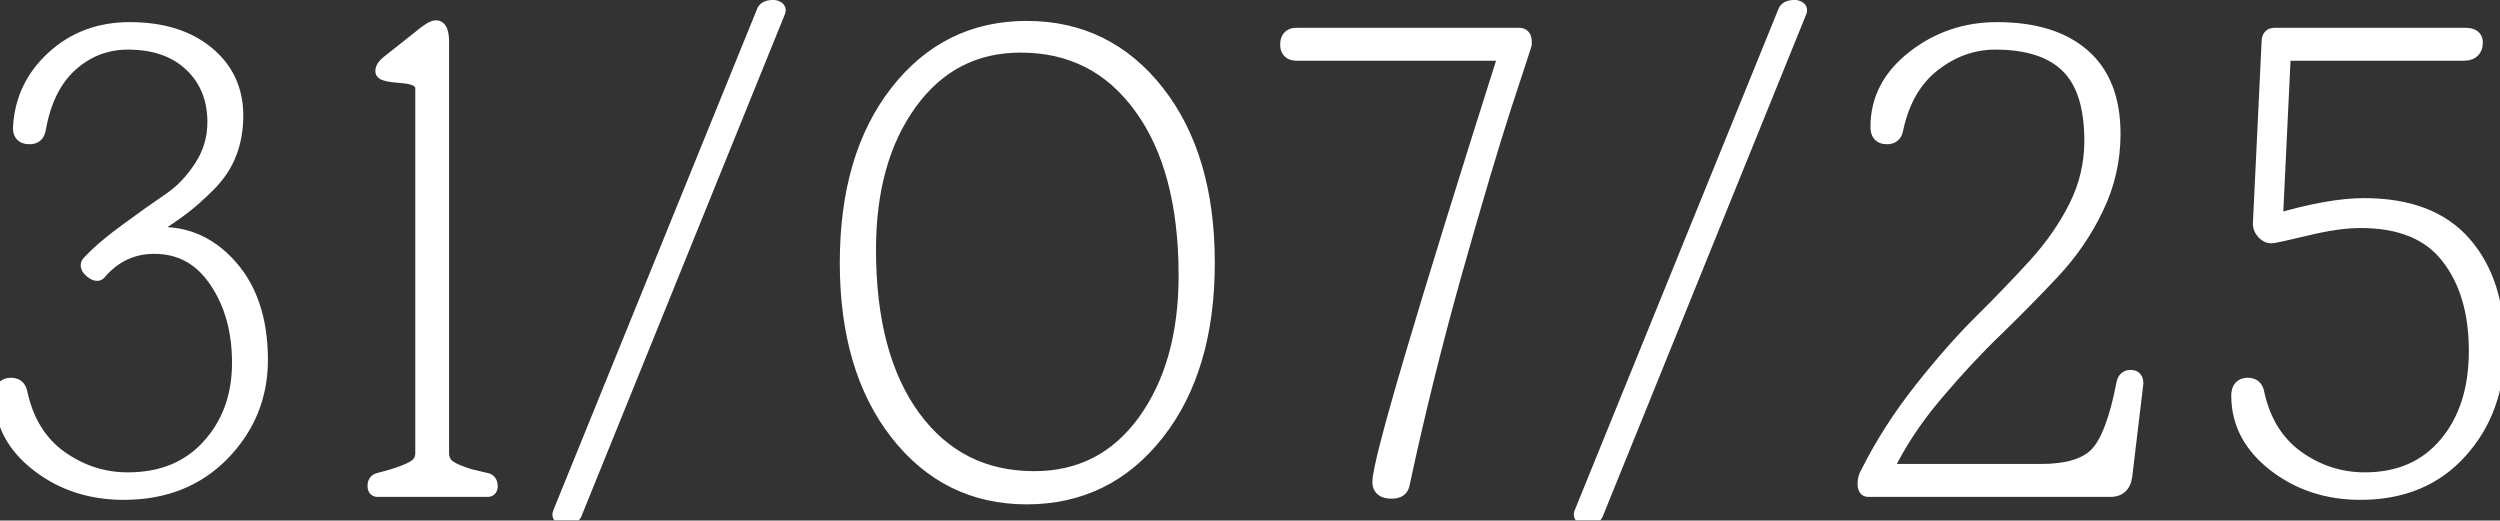
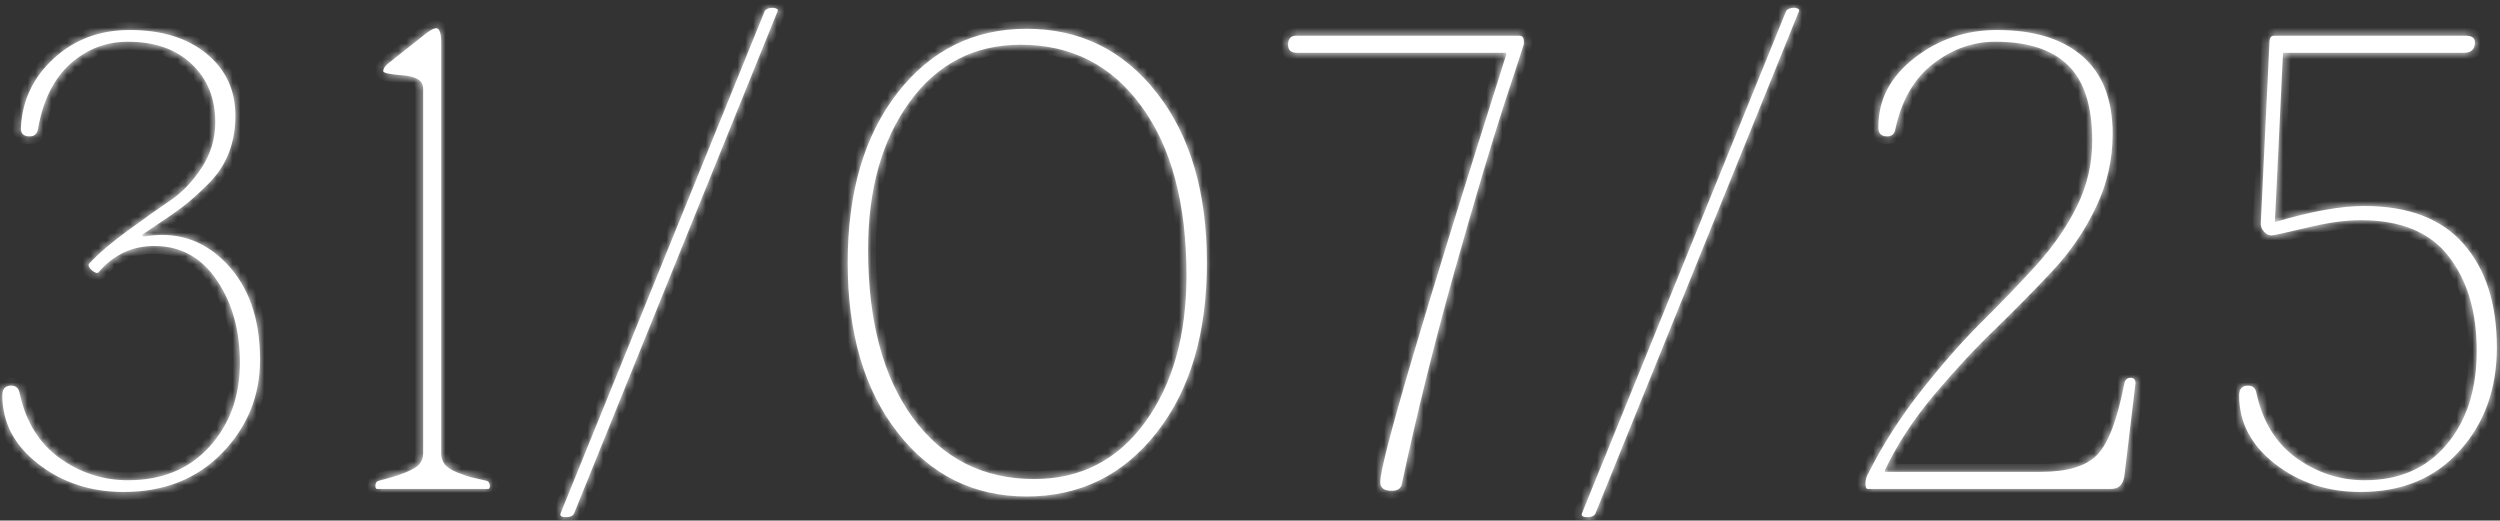
<svg xmlns="http://www.w3.org/2000/svg" width="317" height="66" viewBox="0 0 317 66" fill="none">
  <rect x="0" y="0" width="317" height="66" fill="#333333" stroke="none" />
  <mask id="path-1-outside-1_3440_1037" maskUnits="userSpaceOnUse" x="-1" y="-1" width="319" height="68" fill="black">
-     <rect fill="white" x="-1" y="-1" width="319" height="68" />
    <path d="M27.297 15.497C27.297 12.476 26.307 10.025 24.326 8.146C22.346 6.242 19.642 5.29 16.214 5.29C13.446 5.29 11.009 6.229 8.901 8.108C6.819 9.987 5.461 12.717 4.826 16.297C4.725 16.982 4.356 17.312 3.722 17.287C2.935 17.287 2.579 16.881 2.655 16.068C2.858 12.641 4.255 9.746 6.845 7.385C9.46 4.998 12.659 3.805 16.442 3.805C20.505 3.805 23.755 4.808 26.192 6.813C28.63 8.819 29.849 11.435 29.849 14.659C29.849 16.386 29.569 17.96 29.011 19.382C28.477 20.804 27.602 22.124 26.383 23.343C25.164 24.561 24.098 25.514 23.184 26.199C22.295 26.885 20.962 27.811 19.185 28.98C18.651 29.36 18.258 29.627 18.004 29.779L18.156 30.008C22.27 29.271 25.761 30.376 28.63 33.321C31.524 36.267 32.972 40.367 32.972 45.623C32.972 50.193 31.372 54.129 28.173 57.43C24.974 60.73 20.81 62.381 15.681 62.381C11.517 62.381 7.911 61.2 4.864 58.839C1.817 56.477 0.294 53.583 0.294 50.155C0.294 49.317 0.662 48.898 1.398 48.898C2.033 48.898 2.401 49.241 2.503 49.927C3.29 53.507 4.991 56.236 7.606 58.115C10.222 59.969 13.091 60.895 16.214 60.895C20.53 60.895 23.971 59.486 26.535 56.668C29.125 53.824 30.42 50.27 30.42 46.004C30.42 41.891 29.442 38.399 27.487 35.53C25.532 32.636 22.892 31.189 19.565 31.189C16.747 31.189 14.386 32.306 12.481 34.54C12.329 34.692 12.05 34.603 11.644 34.273C11.263 33.943 11.148 33.664 11.301 33.435C12.494 32.141 14.145 30.731 16.252 29.208C18.359 27.659 20.149 26.39 21.622 25.399C23.12 24.384 24.44 23 25.583 21.248C26.726 19.496 27.297 17.579 27.297 15.497ZM53.658 57.468V11.231C53.658 10.241 52.808 9.683 51.107 9.556C49.431 9.429 48.593 9.251 48.593 9.022C48.593 8.718 48.809 8.388 49.24 8.032L53.278 4.833C54.268 3.995 54.941 3.576 55.296 3.576C55.702 3.576 55.918 4.122 55.944 5.214V57.468C55.944 57.976 56.083 58.433 56.362 58.839C56.642 59.22 57.175 59.575 57.962 59.905C58.749 60.21 59.295 60.4 59.6 60.477C59.904 60.553 60.603 60.718 61.695 60.972C61.949 61.023 62.088 61.238 62.114 61.619C62.114 61.873 62.037 62 61.885 62H47.831C47.679 62 47.603 61.873 47.603 61.619C47.603 61.264 47.73 61.048 47.984 60.972C50.827 60.261 52.554 59.562 53.163 58.877C53.493 58.471 53.658 58.001 53.658 57.468ZM71.07 65.123L96.968 1.405C97.121 1.151 97.451 1.012 97.959 0.986C98.162 0.986 98.327 1.024 98.454 1.101C98.606 1.151 98.657 1.253 98.606 1.405L72.784 65.123C72.631 65.428 72.289 65.58 71.755 65.58C71.501 65.58 71.311 65.542 71.184 65.466C71.057 65.39 71.019 65.275 71.07 65.123ZM113.808 54.84C109.593 49.432 107.486 42.259 107.486 33.321C107.486 24.358 109.593 17.173 113.808 11.765C118.023 6.356 123.482 3.652 130.185 3.652C136.939 3.652 142.436 6.356 146.676 11.765C150.917 17.173 153.037 24.358 153.037 33.321C153.037 42.259 150.917 49.432 146.676 54.84C142.436 60.248 136.939 62.952 130.185 62.952C123.482 62.952 118.023 60.248 113.808 54.84ZM110.076 31.645C110.076 40.685 111.967 47.794 115.751 52.974C119.559 58.153 124.688 60.743 131.137 60.743C137.003 60.743 141.687 58.344 145.191 53.545C148.695 48.721 150.447 42.513 150.447 34.921C150.447 25.831 148.543 18.684 144.734 13.479C140.951 8.273 135.847 5.671 129.424 5.671C123.558 5.671 118.861 8.096 115.332 12.945C111.828 17.77 110.076 24.003 110.076 31.645ZM177.761 61.315C177.659 61.949 177.215 62.254 176.428 62.228C175.488 62.228 175.019 61.86 175.019 61.124C175.019 58.534 180.351 40.443 191.015 6.852L190.938 6.699H164.431C163.694 6.699 163.326 6.356 163.326 5.671C163.326 4.884 163.694 4.503 164.431 4.528H192.652C193.008 4.528 193.198 4.731 193.224 5.138V5.595C193.224 5.646 192.398 8.172 190.748 13.174C189.123 18.176 187.016 25.26 184.426 34.426C181.861 43.566 179.64 52.529 177.761 61.315ZM200.58 65.123L226.479 1.405C226.631 1.151 226.961 1.012 227.469 0.986C227.672 0.986 227.837 1.024 227.964 1.101C228.116 1.151 228.167 1.253 228.116 1.405L202.294 65.123C202.142 65.428 201.799 65.58 201.266 65.58C201.012 65.58 200.821 65.542 200.695 65.466C200.568 65.39 200.529 65.275 200.58 65.123ZM265.294 17.858C265.294 13.44 264.266 10.241 262.209 8.261C260.178 6.28 257.106 5.29 252.993 5.29C250.174 5.29 247.559 6.217 245.147 8.07C242.735 9.924 241.135 12.666 240.348 16.297C240.247 16.982 239.878 17.312 239.244 17.287C238.507 17.287 238.152 16.881 238.177 16.068C238.177 12.641 239.688 9.746 242.709 7.385C245.756 4.998 249.26 3.805 253.221 3.805C257.893 3.805 261.498 4.909 264.038 7.118C266.602 9.327 267.884 12.615 267.884 16.982C267.884 20.258 267.173 23.368 265.751 26.314C264.355 29.259 262.501 31.963 260.191 34.426C257.88 36.889 255.494 39.313 253.031 41.7C250.568 44.062 248.003 46.816 245.337 49.965C242.697 53.088 240.589 56.3 239.015 59.601V59.829H258.82C262.146 59.829 264.507 59.118 265.904 57.696C267.326 56.249 268.481 53.215 269.37 48.594C269.471 48.137 269.725 47.908 270.131 47.908C270.563 47.883 270.779 48.111 270.779 48.594L269.37 60.362C269.217 61.454 268.646 62 267.656 62H236.844C236.641 62 236.539 61.772 236.539 61.315C236.539 60.832 236.666 60.388 236.92 59.981C238.748 56.351 240.996 52.847 243.662 49.47C246.353 46.067 248.892 43.185 251.279 40.824C253.665 38.463 255.951 36.089 258.134 33.702C260.318 31.29 262.057 28.776 263.352 26.161C264.647 23.546 265.294 20.778 265.294 17.858ZM286.667 28.37L287.771 5.29C287.771 4.782 287.974 4.528 288.381 4.528H312.641C313.428 4.528 313.822 4.808 313.822 5.366C313.822 6.255 313.352 6.699 312.413 6.699H289.485L288.457 28.142H288.533C293.052 26.796 296.798 26.123 299.768 26.123C305.38 26.123 309.582 27.723 312.375 30.922C315.193 34.121 316.602 38.501 316.602 44.062C316.602 49.317 315.028 53.685 311.88 57.163C308.757 60.642 304.567 62.381 299.311 62.381C295.147 62.381 291.542 61.2 288.495 58.839C285.448 56.477 283.924 53.583 283.924 50.155C283.924 49.317 284.293 48.898 285.029 48.898C285.664 48.898 286.032 49.241 286.133 49.927C286.921 53.507 288.622 56.236 291.237 58.115C293.852 59.969 296.721 60.895 299.844 60.895C304.212 60.895 307.665 59.398 310.204 56.401C312.768 53.38 314.05 49.406 314.05 44.48C314.05 39.529 312.857 35.53 310.47 32.483C308.109 29.436 304.389 27.913 299.311 27.913C297.382 27.913 295.071 28.243 292.38 28.903C289.714 29.538 288.254 29.855 288 29.855C287.695 29.855 287.39 29.703 287.086 29.398C286.806 29.068 286.667 28.726 286.667 28.37Z" />
  </mask>
  <path d="M27.297 15.497C27.297 12.476 26.307 10.025 24.326 8.146C22.346 6.242 19.642 5.29 16.214 5.29C13.446 5.29 11.009 6.229 8.901 8.108C6.819 9.987 5.461 12.717 4.826 16.297C4.725 16.982 4.356 17.312 3.722 17.287C2.935 17.287 2.579 16.881 2.655 16.068C2.858 12.641 4.255 9.746 6.845 7.385C9.46 4.998 12.659 3.805 16.442 3.805C20.505 3.805 23.755 4.808 26.192 6.813C28.63 8.819 29.849 11.435 29.849 14.659C29.849 16.386 29.569 17.96 29.011 19.382C28.477 20.804 27.602 22.124 26.383 23.343C25.164 24.561 24.098 25.514 23.184 26.199C22.295 26.885 20.962 27.811 19.185 28.98C18.651 29.36 18.258 29.627 18.004 29.779L18.156 30.008C22.27 29.271 25.761 30.376 28.63 33.321C31.524 36.267 32.972 40.367 32.972 45.623C32.972 50.193 31.372 54.129 28.173 57.43C24.974 60.73 20.81 62.381 15.681 62.381C11.517 62.381 7.911 61.2 4.864 58.839C1.817 56.477 0.294 53.583 0.294 50.155C0.294 49.317 0.662 48.898 1.398 48.898C2.033 48.898 2.401 49.241 2.503 49.927C3.29 53.507 4.991 56.236 7.606 58.115C10.222 59.969 13.091 60.895 16.214 60.895C20.53 60.895 23.971 59.486 26.535 56.668C29.125 53.824 30.42 50.27 30.42 46.004C30.42 41.891 29.442 38.399 27.487 35.53C25.532 32.636 22.892 31.189 19.565 31.189C16.747 31.189 14.386 32.306 12.481 34.54C12.329 34.692 12.05 34.603 11.644 34.273C11.263 33.943 11.148 33.664 11.301 33.435C12.494 32.141 14.145 30.731 16.252 29.208C18.359 27.659 20.149 26.39 21.622 25.399C23.12 24.384 24.44 23 25.583 21.248C26.726 19.496 27.297 17.579 27.297 15.497ZM53.658 57.468V11.231C53.658 10.241 52.808 9.683 51.107 9.556C49.431 9.429 48.593 9.251 48.593 9.022C48.593 8.718 48.809 8.388 49.24 8.032L53.278 4.833C54.268 3.995 54.941 3.576 55.296 3.576C55.702 3.576 55.918 4.122 55.944 5.214V57.468C55.944 57.976 56.083 58.433 56.362 58.839C56.642 59.22 57.175 59.575 57.962 59.905C58.749 60.21 59.295 60.4 59.6 60.477C59.904 60.553 60.603 60.718 61.695 60.972C61.949 61.023 62.088 61.238 62.114 61.619C62.114 61.873 62.037 62 61.885 62H47.831C47.679 62 47.603 61.873 47.603 61.619C47.603 61.264 47.73 61.048 47.984 60.972C50.827 60.261 52.554 59.562 53.163 58.877C53.493 58.471 53.658 58.001 53.658 57.468ZM71.07 65.123L96.968 1.405C97.121 1.151 97.451 1.012 97.959 0.986C98.162 0.986 98.327 1.024 98.454 1.101C98.606 1.151 98.657 1.253 98.606 1.405L72.784 65.123C72.631 65.428 72.289 65.58 71.755 65.58C71.501 65.58 71.311 65.542 71.184 65.466C71.057 65.39 71.019 65.275 71.07 65.123ZM113.808 54.84C109.593 49.432 107.486 42.259 107.486 33.321C107.486 24.358 109.593 17.173 113.808 11.765C118.023 6.356 123.482 3.652 130.185 3.652C136.939 3.652 142.436 6.356 146.676 11.765C150.917 17.173 153.037 24.358 153.037 33.321C153.037 42.259 150.917 49.432 146.676 54.84C142.436 60.248 136.939 62.952 130.185 62.952C123.482 62.952 118.023 60.248 113.808 54.84ZM110.076 31.645C110.076 40.685 111.967 47.794 115.751 52.974C119.559 58.153 124.688 60.743 131.137 60.743C137.003 60.743 141.687 58.344 145.191 53.545C148.695 48.721 150.447 42.513 150.447 34.921C150.447 25.831 148.543 18.684 144.734 13.479C140.951 8.273 135.847 5.671 129.424 5.671C123.558 5.671 118.861 8.096 115.332 12.945C111.828 17.77 110.076 24.003 110.076 31.645ZM177.761 61.315C177.659 61.949 177.215 62.254 176.428 62.228C175.488 62.228 175.019 61.86 175.019 61.124C175.019 58.534 180.351 40.443 191.015 6.852L190.938 6.699H164.431C163.694 6.699 163.326 6.356 163.326 5.671C163.326 4.884 163.694 4.503 164.431 4.528H192.652C193.008 4.528 193.198 4.731 193.224 5.138V5.595C193.224 5.646 192.398 8.172 190.748 13.174C189.123 18.176 187.016 25.26 184.426 34.426C181.861 43.566 179.64 52.529 177.761 61.315ZM200.58 65.123L226.479 1.405C226.631 1.151 226.961 1.012 227.469 0.986C227.672 0.986 227.837 1.024 227.964 1.101C228.116 1.151 228.167 1.253 228.116 1.405L202.294 65.123C202.142 65.428 201.799 65.58 201.266 65.58C201.012 65.58 200.821 65.542 200.695 65.466C200.568 65.39 200.529 65.275 200.58 65.123ZM265.294 17.858C265.294 13.44 264.266 10.241 262.209 8.261C260.178 6.28 257.106 5.29 252.993 5.29C250.174 5.29 247.559 6.217 245.147 8.07C242.735 9.924 241.135 12.666 240.348 16.297C240.247 16.982 239.878 17.312 239.244 17.287C238.507 17.287 238.152 16.881 238.177 16.068C238.177 12.641 239.688 9.746 242.709 7.385C245.756 4.998 249.26 3.805 253.221 3.805C257.893 3.805 261.498 4.909 264.038 7.118C266.602 9.327 267.884 12.615 267.884 16.982C267.884 20.258 267.173 23.368 265.751 26.314C264.355 29.259 262.501 31.963 260.191 34.426C257.88 36.889 255.494 39.313 253.031 41.7C250.568 44.062 248.003 46.816 245.337 49.965C242.697 53.088 240.589 56.3 239.015 59.601V59.829H258.82C262.146 59.829 264.507 59.118 265.904 57.696C267.326 56.249 268.481 53.215 269.37 48.594C269.471 48.137 269.725 47.908 270.131 47.908C270.563 47.883 270.779 48.111 270.779 48.594L269.37 60.362C269.217 61.454 268.646 62 267.656 62H236.844C236.641 62 236.539 61.772 236.539 61.315C236.539 60.832 236.666 60.388 236.92 59.981C238.748 56.351 240.996 52.847 243.662 49.47C246.353 46.067 248.892 43.185 251.279 40.824C253.665 38.463 255.951 36.089 258.134 33.702C260.318 31.29 262.057 28.776 263.352 26.161C264.647 23.546 265.294 20.778 265.294 17.858ZM286.667 28.37L287.771 5.29C287.771 4.782 287.974 4.528 288.381 4.528H312.641C313.428 4.528 313.822 4.808 313.822 5.366C313.822 6.255 313.352 6.699 312.413 6.699H289.485L288.457 28.142H288.533C293.052 26.796 296.798 26.123 299.768 26.123C305.38 26.123 309.582 27.723 312.375 30.922C315.193 34.121 316.602 38.501 316.602 44.062C316.602 49.317 315.028 53.685 311.88 57.163C308.757 60.642 304.567 62.381 299.311 62.381C295.147 62.381 291.542 61.2 288.495 58.839C285.448 56.477 283.924 53.583 283.924 50.155C283.924 49.317 284.293 48.898 285.029 48.898C285.664 48.898 286.032 49.241 286.133 49.927C286.921 53.507 288.622 56.236 291.237 58.115C293.852 59.969 296.721 60.895 299.844 60.895C304.212 60.895 307.665 59.398 310.204 56.401C312.768 53.38 314.05 49.406 314.05 44.48C314.05 39.529 312.857 35.53 310.47 32.483C308.109 29.436 304.389 27.913 299.311 27.913C297.382 27.913 295.071 28.243 292.38 28.903C289.714 29.538 288.254 29.855 288 29.855C287.695 29.855 287.39 29.703 287.086 29.398C286.806 29.068 286.667 28.726 286.667 28.37Z" fill="white" />
-   <path d="M24.326 8.146L23.633 8.867L23.638 8.872L24.326 8.146ZM8.901 8.108L8.236 7.362L8.231 7.366L8.901 8.108ZM4.826 16.297L3.842 16.122L3.839 16.136L3.837 16.15L4.826 16.297ZM3.722 17.287L3.762 16.288L3.742 16.287H3.722V17.287ZM2.655 16.068L3.651 16.162L3.653 16.145L3.654 16.128L2.655 16.068ZM6.845 7.385L7.518 8.124L7.519 8.123L6.845 7.385ZM29.011 19.382L28.08 19.016L28.077 19.023L28.074 19.031L29.011 19.382ZM23.184 26.199L22.584 25.399L22.573 25.407L23.184 26.199ZM19.185 28.98L18.635 28.144L18.619 28.154L18.603 28.166L19.185 28.98ZM18.004 29.779L17.489 28.922L16.59 29.461L17.172 30.334L18.004 29.779ZM18.156 30.008L17.324 30.562L17.688 31.108L18.332 30.992L18.156 30.008ZM28.63 33.321L27.914 34.019L27.917 34.022L28.63 33.321ZM2.503 49.927L1.514 50.073L1.519 50.108L1.526 50.142L2.503 49.927ZM7.606 58.115L7.023 58.927L7.028 58.931L7.606 58.115ZM26.535 56.668L25.796 55.995L25.796 55.995L26.535 56.668ZM27.487 35.53L26.659 36.09L26.661 36.093L27.487 35.53ZM12.481 34.54L13.189 35.247L13.217 35.219L13.242 35.189L12.481 34.54ZM11.644 34.273L10.989 35.029L11.001 35.039L11.013 35.05L11.644 34.273ZM11.301 33.435L10.565 32.758L10.512 32.816L10.469 32.881L11.301 33.435ZM16.252 29.208L16.838 30.018L16.844 30.014L16.252 29.208ZM21.622 25.399L22.18 26.229L22.183 26.227L21.622 25.399ZM28.297 15.497C28.297 12.234 27.216 9.51 25.014 7.421L23.638 8.872C25.397 10.541 26.297 12.717 26.297 15.497H28.297ZM25.019 7.426C22.809 5.301 19.833 4.29 16.214 4.29V6.29C19.45 6.29 21.882 7.184 23.633 8.867L25.019 7.426ZM16.214 4.29C13.195 4.29 10.522 5.323 8.236 7.362L9.567 8.855C11.495 7.136 13.697 6.29 16.214 6.29V4.29ZM8.231 7.366C5.941 9.433 4.504 12.389 3.842 16.122L5.811 16.471C6.418 13.045 7.698 10.542 9.571 8.851L8.231 7.366ZM3.837 16.15C3.822 16.249 3.803 16.302 3.792 16.325C3.783 16.344 3.785 16.334 3.806 16.314C3.829 16.293 3.851 16.284 3.857 16.283C3.859 16.282 3.831 16.291 3.762 16.288L3.682 18.286C4.182 18.306 4.713 18.187 5.141 17.803C5.557 17.43 5.744 16.925 5.815 16.443L3.837 16.15ZM3.722 16.287C3.607 16.287 3.556 16.272 3.547 16.269C3.544 16.268 3.553 16.27 3.568 16.28C3.583 16.29 3.601 16.305 3.617 16.324C3.653 16.365 3.658 16.395 3.654 16.378C3.649 16.356 3.639 16.289 3.651 16.162L1.66 15.975C1.609 16.516 1.679 17.145 2.112 17.641C2.553 18.145 3.175 18.287 3.722 18.287V16.287ZM3.654 16.128C3.841 12.966 5.117 10.313 7.518 8.124L6.171 6.646C3.393 9.179 1.876 12.315 1.657 16.009L3.654 16.128ZM7.519 8.123C9.936 5.917 12.89 4.805 16.442 4.805V2.805C12.428 2.805 8.983 4.079 6.171 6.646L7.519 8.123ZM16.442 4.805C20.341 4.805 23.345 5.765 25.557 7.586L26.828 6.041C24.165 3.85 20.669 2.805 16.442 2.805V4.805ZM25.557 7.586C27.758 9.397 28.849 11.726 28.849 14.659H30.849C30.849 11.143 29.502 8.242 26.828 6.041L25.557 7.586ZM28.849 14.659C28.849 16.277 28.587 17.725 28.08 19.016L29.942 19.747C30.551 18.195 30.849 16.495 30.849 14.659H28.849ZM28.074 19.031C27.598 20.302 26.807 21.504 25.676 22.636L27.09 24.05C28.396 22.744 29.357 21.305 29.947 19.733L28.074 19.031ZM25.676 22.636C24.475 23.836 23.446 24.752 22.584 25.399L23.784 26.999C24.749 26.275 25.853 25.287 27.09 24.05L25.676 22.636ZM22.573 25.407C21.715 26.07 20.407 26.98 18.635 28.144L19.734 29.815C21.517 28.643 22.875 27.7 23.794 26.991L22.573 25.407ZM18.603 28.166C18.072 28.545 17.706 28.791 17.489 28.922L18.518 30.637C18.809 30.462 19.23 30.176 19.766 29.793L18.603 28.166ZM17.172 30.334L17.324 30.562L18.988 29.453L18.836 29.225L17.172 30.334ZM18.332 30.992C22.125 30.313 25.28 31.316 27.914 34.019L29.346 32.623C26.241 29.436 22.414 28.23 17.98 29.023L18.332 30.992ZM27.917 34.022C30.581 36.733 31.972 40.554 31.972 45.623H33.972C33.972 40.18 32.468 35.8 29.343 32.62L27.917 34.022ZM31.972 45.623C31.972 49.932 30.474 53.618 27.455 56.734L28.891 58.126C32.27 54.639 33.972 50.455 33.972 45.623H31.972ZM27.455 56.734C24.467 59.817 20.573 61.381 15.681 61.381V63.381C21.046 63.381 25.481 61.644 28.891 58.126L27.455 56.734ZM15.681 61.381C11.719 61.381 8.334 60.263 5.477 58.048L4.252 59.629C7.488 62.138 11.314 63.381 15.681 63.381V61.381ZM5.477 58.048C2.64 55.85 1.294 53.232 1.294 50.155H-0.706C-0.706 53.934 0.995 57.105 4.252 59.629L5.477 58.048ZM1.294 50.155C1.294 50.016 1.31 49.931 1.323 49.886C1.335 49.845 1.341 49.85 1.321 49.873C1.312 49.883 1.301 49.893 1.289 49.901C1.284 49.905 1.279 49.907 1.275 49.909C1.272 49.911 1.27 49.912 1.27 49.912C1.271 49.912 1.307 49.898 1.398 49.898V47.898C0.84 47.898 0.249 48.063 -0.181 48.553C-0.589 49.017 -0.706 49.612 -0.706 50.155H1.294ZM1.398 49.898C1.468 49.898 1.498 49.908 1.501 49.909C1.502 49.909 1.498 49.908 1.491 49.904C1.484 49.9 1.476 49.894 1.469 49.887C1.434 49.855 1.484 49.871 1.514 50.073L3.492 49.78C3.421 49.297 3.235 48.799 2.832 48.424C2.418 48.038 1.9 47.898 1.398 47.898V49.898ZM1.526 50.142C2.358 53.927 4.18 56.885 7.023 58.927L8.19 57.303C5.803 55.588 4.222 53.087 3.48 49.712L1.526 50.142ZM7.028 58.931C9.808 60.901 12.878 61.895 16.214 61.895V59.895C13.304 59.895 10.636 59.036 8.185 57.299L7.028 58.931ZM16.214 61.895C20.77 61.895 24.495 60.396 27.275 57.341L25.796 55.995C23.447 58.576 20.29 59.895 16.214 59.895V61.895ZM27.274 57.341C30.051 54.293 31.42 50.489 31.42 46.004H29.42C29.42 50.05 28.199 53.356 25.796 55.995L27.274 57.341ZM31.42 46.004C31.42 41.728 30.401 38.031 28.314 34.967L26.661 36.093C28.483 38.768 29.42 42.054 29.42 46.004H31.42ZM28.316 34.971C26.186 31.817 23.243 30.189 19.565 30.189V32.188C22.54 32.188 24.878 33.454 26.659 36.09L28.316 34.971ZM19.565 30.189C16.441 30.189 13.806 31.445 11.72 33.891L13.242 35.189C14.966 33.167 17.054 32.188 19.565 32.188V30.189ZM11.774 33.833C11.89 33.717 12.042 33.643 12.198 33.62C12.337 33.599 12.433 33.626 12.461 33.635C12.49 33.644 12.486 33.647 12.446 33.623C12.408 33.599 12.351 33.56 12.274 33.497L11.013 35.05C11.249 35.241 11.536 35.439 11.854 35.541C12.202 35.651 12.754 35.682 13.189 35.247L11.774 33.833ZM12.299 33.518C12.236 33.463 12.201 33.425 12.184 33.405C12.166 33.383 12.18 33.394 12.198 33.438C12.217 33.485 12.242 33.574 12.234 33.691C12.225 33.813 12.182 33.916 12.133 33.99L10.469 32.881C10.188 33.302 10.178 33.784 10.347 34.195C10.49 34.546 10.749 34.822 10.989 35.029L12.299 33.518ZM12.036 34.113C13.168 32.885 14.761 31.519 16.838 30.018L15.666 28.398C13.528 29.944 11.82 31.397 10.565 32.758L12.036 34.113ZM16.844 30.014C18.945 28.47 20.723 27.209 22.18 26.229L21.064 24.57C19.576 25.57 17.774 26.849 15.66 28.402L16.844 30.014ZM22.183 26.227C23.807 25.126 25.217 23.64 26.421 21.794L24.745 20.702C23.664 22.36 22.433 23.641 21.061 24.572L22.183 26.227ZM26.421 21.794C27.669 19.881 28.297 17.774 28.297 15.497H26.297C26.297 17.384 25.782 19.111 24.745 20.702L26.421 21.794ZM51.107 9.556L51.031 10.553L51.032 10.553L51.107 9.556ZM49.24 8.032L48.619 7.248L48.612 7.254L48.605 7.26L49.24 8.032ZM53.278 4.833L53.899 5.617L53.911 5.607L53.923 5.596L53.278 4.833ZM55.944 5.214H56.944V5.202L56.943 5.191L55.944 5.214ZM56.362 58.839L55.538 59.405L55.547 59.418L55.556 59.43L56.362 58.839ZM57.962 59.905L57.575 60.828L57.588 60.833L57.601 60.838L57.962 59.905ZM61.695 60.972L61.468 61.946L61.483 61.949L61.498 61.952L61.695 60.972ZM62.114 61.619H63.114V61.586L63.111 61.553L62.114 61.619ZM47.984 60.972L47.741 60.002L47.718 60.007L47.696 60.014L47.984 60.972ZM53.163 58.877L53.911 59.541L53.925 59.525L53.939 59.508L53.163 58.877ZM54.658 57.468V11.231H52.658V57.468H54.658ZM54.658 11.231C54.658 10.389 54.267 9.692 53.569 9.234C52.937 8.818 52.1 8.627 51.181 8.558L51.032 10.553C51.815 10.611 52.254 10.763 52.472 10.906C52.625 11.006 52.658 11.084 52.658 11.231H54.658ZM51.182 8.559C50.355 8.496 49.781 8.424 49.429 8.349C49.244 8.31 49.181 8.282 49.186 8.285C49.188 8.285 49.263 8.32 49.35 8.409C49.446 8.508 49.593 8.717 49.593 9.022H47.593C47.593 9.385 47.767 9.65 47.915 9.802C48.054 9.946 48.208 10.033 48.314 10.084C48.529 10.188 48.78 10.256 49.014 10.305C49.5 10.409 50.182 10.489 51.031 10.553L51.182 8.559ZM49.593 9.022C49.593 9.114 49.559 9.143 49.592 9.094C49.627 9.04 49.709 8.942 49.876 8.804L48.605 7.26C48.122 7.658 47.593 8.246 47.593 9.022H49.593ZM49.861 8.816L53.899 5.617L52.657 4.049L48.619 7.248L49.861 8.816ZM53.923 5.596C54.402 5.192 54.776 4.912 55.053 4.739C55.192 4.653 55.288 4.605 55.347 4.581C55.416 4.553 55.389 4.576 55.296 4.576V2.576C54.81 2.576 54.34 2.828 53.996 3.041C53.601 3.288 53.144 3.636 52.632 4.07L53.923 5.596ZM55.296 4.576C55.15 4.576 55.007 4.519 54.906 4.43C54.825 4.359 54.814 4.307 54.833 4.353C54.849 4.396 54.876 4.486 54.9 4.643C54.922 4.797 54.938 4.993 54.944 5.237L56.943 5.191C56.93 4.61 56.867 4.058 56.693 3.618C56.513 3.164 56.09 2.576 55.296 2.576V4.576ZM54.944 5.214V57.468H56.944V5.214H54.944ZM54.944 57.468C54.944 58.171 55.141 58.827 55.538 59.405L57.187 58.272C57.026 58.038 56.944 57.78 56.944 57.468H54.944ZM55.556 59.43C55.998 60.033 56.737 60.476 57.575 60.828L58.349 58.983C57.613 58.675 57.285 58.406 57.169 58.248L55.556 59.43ZM57.601 60.838C58.383 61.141 58.984 61.353 59.357 61.447L59.842 59.506C59.606 59.447 59.115 59.279 58.323 58.973L57.601 60.838ZM59.357 61.447C59.672 61.525 60.379 61.692 61.468 61.946L61.921 59.998C60.827 59.743 60.137 59.58 59.842 59.506L59.357 61.447ZM61.498 61.952C61.443 61.941 61.373 61.916 61.303 61.869C61.232 61.821 61.182 61.764 61.15 61.715C61.093 61.627 61.109 61.589 61.116 61.686L63.111 61.553C63.092 61.269 63.026 60.932 62.829 60.628C62.612 60.292 62.28 60.069 61.891 59.991L61.498 61.952ZM61.114 61.619C61.114 61.679 61.099 61.557 61.199 61.39C61.258 61.292 61.355 61.182 61.499 61.102C61.642 61.023 61.782 61 61.885 61V63C62.3 63 62.689 62.794 62.914 62.419C63.09 62.125 63.114 61.813 63.114 61.619H61.114ZM61.885 61H47.831V63H61.885V61ZM47.831 61C47.935 61 48.074 61.023 48.217 61.102C48.361 61.182 48.458 61.292 48.517 61.39C48.617 61.557 48.603 61.679 48.603 61.619H46.603C46.603 61.813 46.626 62.125 46.802 62.419C47.028 62.794 47.416 63 47.831 63V61ZM48.603 61.619C48.603 61.549 48.617 61.601 48.56 61.698C48.529 61.75 48.484 61.803 48.425 61.849C48.367 61.893 48.312 61.917 48.271 61.929L47.696 60.014C47.343 60.12 47.035 60.345 46.836 60.684C46.652 60.997 46.603 61.334 46.603 61.619H48.603ZM48.226 61.942C49.671 61.581 50.863 61.215 51.786 60.842C52.675 60.483 53.444 60.067 53.911 59.541L52.416 58.213C52.273 58.373 51.875 58.649 51.036 58.988C50.233 59.312 49.14 59.652 47.741 60.002L48.226 61.942ZM53.939 59.508C54.417 58.919 54.658 58.226 54.658 57.468H52.658C52.658 57.776 52.569 58.022 52.387 58.246L53.939 59.508ZM71.07 65.123L70.143 64.746L70.131 64.776L70.121 64.807L71.07 65.123ZM96.968 1.405L96.111 0.891L96.071 0.957L96.042 1.029L96.968 1.405ZM97.959 0.986V-0.014H97.933L97.909 -0.012L97.959 0.986ZM98.454 1.101L97.939 1.958L98.033 2.015L98.137 2.049L98.454 1.101ZM98.606 1.405L99.533 1.781L99.545 1.752L99.555 1.722L98.606 1.405ZM72.784 65.123L73.678 65.57L73.696 65.535L73.71 65.499L72.784 65.123ZM71.996 65.5L97.895 1.782L96.042 1.029L70.143 64.746L71.996 65.5ZM97.826 1.92C97.801 1.96 97.773 1.991 97.748 2.011C97.725 2.03 97.712 2.034 97.72 2.031C97.728 2.027 97.754 2.018 97.804 2.008C97.854 1.998 97.921 1.989 98.008 1.985L97.909 -0.012C97.306 0.018 96.529 0.194 96.111 0.891L97.826 1.92ZM97.959 1.986C97.999 1.986 98.014 1.99 98.01 1.989C98.005 1.988 97.977 1.981 97.939 1.958L98.968 0.243C98.638 0.045 98.278 -0.014 97.959 -0.014V1.986ZM98.137 2.049C98.067 2.026 97.847 1.932 97.712 1.662C97.576 1.392 97.634 1.159 97.657 1.089L99.555 1.722C99.629 1.499 99.686 1.139 99.5 0.768C99.314 0.396 98.992 0.226 98.77 0.152L98.137 2.049ZM97.679 1.03L71.857 64.748L73.71 65.499L99.533 1.781L97.679 1.03ZM71.889 64.676C71.905 64.645 71.927 64.614 71.955 64.588C71.982 64.563 72.003 64.553 72.006 64.552C72.008 64.551 71.991 64.559 71.948 64.566C71.905 64.574 71.842 64.58 71.755 64.58V66.58C72.433 66.58 73.272 66.382 73.678 65.57L71.889 64.676ZM71.755 64.58C71.717 64.58 71.686 64.579 71.662 64.577C71.638 64.575 71.624 64.572 71.618 64.571C71.612 64.57 71.617 64.57 71.63 64.575C71.643 64.58 71.668 64.59 71.699 64.608L70.67 66.323C71.027 66.538 71.434 66.58 71.755 66.58V64.58ZM71.699 64.608C71.791 64.664 71.936 64.789 72.009 65.007C72.078 65.214 72.039 65.378 72.019 65.439L70.121 64.807C70.05 65.02 70.004 65.318 70.112 65.639C70.222 65.972 70.45 66.192 70.67 66.323L71.699 64.608ZM115.751 52.974L114.943 53.563L114.945 53.566L115.751 52.974ZM145.191 53.545L145.999 54.135L146 54.133L145.191 53.545ZM144.734 13.479L143.925 14.066L143.927 14.069L144.734 13.479ZM115.332 12.945L114.523 12.357L114.523 12.358L115.332 12.945ZM114.597 54.225C110.556 49.04 108.486 42.104 108.486 33.321H106.486C106.486 42.413 108.631 49.824 113.02 55.455L114.597 54.225ZM108.486 33.321C108.486 24.512 110.556 17.564 114.597 12.379L113.02 11.15C108.631 16.781 106.486 24.204 106.486 33.321H108.486ZM114.597 12.379C118.628 7.208 123.799 4.652 130.185 4.652V2.652C123.166 2.652 117.419 5.505 113.02 11.15L114.597 12.379ZM130.185 4.652C136.626 4.652 141.835 7.21 145.89 12.382L147.463 11.148C143.038 5.503 137.253 2.652 130.185 2.652V4.652ZM145.89 12.382C149.955 17.567 152.037 24.514 152.037 33.321H154.037C154.037 24.203 151.879 16.779 147.463 11.148L145.89 12.382ZM152.037 33.321C152.037 42.103 149.955 49.037 145.89 54.223L147.463 55.457C151.878 49.826 154.037 42.415 154.037 33.321H152.037ZM145.89 54.223C141.835 59.394 136.626 61.952 130.185 61.952V63.952C137.253 63.952 143.038 61.102 147.463 55.457L145.89 54.223ZM130.185 61.952C123.799 61.952 118.628 59.397 114.597 54.225L113.02 55.455C117.419 61.099 123.166 63.952 130.185 63.952V61.952ZM109.076 31.645C109.076 40.812 110.993 48.155 114.943 53.563L116.558 52.384C112.942 47.433 111.076 40.557 111.076 31.645H109.076ZM114.945 53.566C118.943 59.003 124.371 61.743 131.137 61.743V59.743C125.005 59.743 120.176 57.304 116.556 52.381L114.945 53.566ZM131.137 61.743C137.327 61.743 142.309 59.187 145.999 54.135L144.384 52.955C141.065 57.5 136.678 59.743 131.137 59.743V61.743ZM146 54.133C149.658 49.096 151.447 42.666 151.447 34.921H149.447C149.447 42.36 147.732 48.346 144.382 52.957L146 54.133ZM151.447 34.921C151.447 25.703 149.517 18.322 145.541 12.888L143.927 14.069C147.568 19.045 149.447 25.959 149.447 34.921H151.447ZM145.543 12.891C141.572 7.427 136.168 4.671 129.424 4.671V6.671C135.527 6.671 140.33 9.12 143.925 14.066L145.543 12.891ZM129.424 4.671C123.23 4.671 118.236 7.256 114.523 12.357L116.14 13.534C119.486 8.936 123.887 6.671 129.424 6.671V4.671ZM114.523 12.358C110.864 17.395 109.076 23.852 109.076 31.645H111.076C111.076 24.154 112.792 18.144 116.141 13.533L114.523 12.358ZM177.761 61.315L176.783 61.105L176.777 61.131L176.773 61.157L177.761 61.315ZM176.428 62.228L176.46 61.229L176.444 61.228H176.428V62.228ZM191.015 6.852L191.968 7.154L192.091 6.767L191.909 6.404L191.015 6.852ZM190.938 6.699L191.833 6.252L191.556 5.699H190.938V6.699ZM164.431 4.528L164.396 5.528L164.413 5.528H164.431V4.528ZM193.224 5.138H194.224V5.106L194.222 5.075L193.224 5.138ZM190.748 13.174L189.798 12.861L189.797 12.865L190.748 13.174ZM184.426 34.426L183.463 34.154L183.463 34.156L184.426 34.426ZM176.773 61.157C176.764 61.216 176.752 61.233 176.756 61.226C176.761 61.217 176.773 61.203 176.786 61.194C176.803 61.182 176.735 61.238 176.46 61.229L176.395 63.228C176.908 63.245 177.455 63.161 177.917 62.844C178.408 62.507 178.663 62.004 178.748 61.472L176.773 61.157ZM176.428 61.228C176.255 61.228 176.138 61.211 176.064 61.192C175.992 61.173 175.976 61.157 175.988 61.165C176.004 61.178 176.02 61.199 176.027 61.216C176.031 61.226 176.019 61.203 176.019 61.124H174.019C174.019 61.72 174.221 62.322 174.754 62.739C175.241 63.121 175.855 63.228 176.428 63.228V61.228ZM176.019 61.124C176.019 60.915 176.08 60.441 176.248 59.628C176.41 58.843 176.655 57.81 176.987 56.525C177.649 53.956 178.645 50.415 179.977 45.896C182.64 36.861 186.636 23.948 191.968 7.154L190.061 6.549C184.729 23.347 180.727 36.275 178.058 45.331C176.724 49.858 175.721 53.424 175.05 56.026C174.715 57.326 174.46 58.394 174.289 59.224C174.123 60.028 174.019 60.686 174.019 61.124H176.019ZM191.909 6.404L191.833 6.252L190.044 7.146L190.12 7.299L191.909 6.404ZM190.938 5.699H164.431V7.699H190.938V5.699ZM164.431 5.699C164.321 5.699 164.264 5.686 164.244 5.68C164.228 5.675 164.25 5.679 164.284 5.71C164.299 5.725 164.312 5.741 164.322 5.756C164.332 5.771 164.336 5.781 164.337 5.784C164.338 5.787 164.326 5.755 164.326 5.671H162.326C162.326 6.187 162.468 6.752 162.921 7.174C163.36 7.583 163.925 7.699 164.431 7.699V5.699ZM164.326 5.671C164.326 5.549 164.341 5.483 164.349 5.457C164.356 5.436 164.353 5.457 164.321 5.49C164.307 5.505 164.291 5.517 164.276 5.526C164.262 5.535 164.253 5.537 164.254 5.537C164.257 5.536 164.298 5.524 164.396 5.528L164.465 3.529C163.928 3.51 163.332 3.636 162.883 4.1C162.448 4.55 162.326 5.142 162.326 5.671H164.326ZM164.431 5.528H192.652V3.528H164.431V5.528ZM192.652 5.528C192.648 5.528 192.604 5.528 192.539 5.504C192.47 5.478 192.395 5.432 192.332 5.365C192.209 5.233 192.221 5.125 192.226 5.2L194.222 5.075C194.201 4.744 194.105 4.331 193.791 3.997C193.458 3.641 193.025 3.528 192.652 3.528V5.528ZM192.224 5.138V5.595H194.224V5.138H192.224ZM192.224 5.595C192.224 5.524 192.231 5.47 192.234 5.454C192.237 5.43 192.241 5.412 192.243 5.402C192.247 5.382 192.25 5.367 192.251 5.363C192.254 5.354 192.255 5.351 192.253 5.358C192.249 5.371 192.242 5.395 192.229 5.435C192.205 5.514 192.168 5.632 192.116 5.792C192.014 6.111 191.86 6.586 191.654 7.217C191.242 8.479 190.623 10.36 189.798 12.861L191.698 13.487C192.523 10.986 193.142 9.103 193.555 7.838C193.762 7.206 193.917 6.727 194.021 6.402C194.073 6.24 194.113 6.113 194.141 6.024C194.154 5.98 194.166 5.941 194.175 5.909C194.18 5.893 194.186 5.872 194.191 5.85C194.194 5.84 194.199 5.82 194.203 5.796C194.206 5.784 194.21 5.764 194.213 5.739C194.216 5.721 194.224 5.666 194.224 5.595H192.224ZM189.797 12.865C188.166 17.885 186.054 24.984 183.463 34.154L185.388 34.698C187.977 25.536 190.08 18.466 191.699 13.483L189.797 12.865ZM183.463 34.156C180.893 43.315 178.666 52.299 176.783 61.105L178.739 61.524C180.613 52.76 182.829 43.818 185.389 34.696L183.463 34.156ZM200.58 65.123L199.654 64.746L199.642 64.776L199.632 64.807L200.58 65.123ZM226.479 1.405L225.621 0.891L225.581 0.957L225.552 1.029L226.479 1.405ZM227.469 0.986V-0.014H227.444L227.419 -0.012L227.469 0.986ZM227.964 1.101L227.45 1.958L227.544 2.015L227.648 2.049L227.964 1.101ZM228.116 1.405L229.043 1.781L229.055 1.752L229.065 1.722L228.116 1.405ZM202.294 65.123L203.189 65.57L203.206 65.535L203.221 65.499L202.294 65.123ZM201.507 65.5L227.405 1.782L225.552 1.029L199.654 64.746L201.507 65.5ZM227.336 1.92C227.312 1.96 227.283 1.991 227.258 2.011C227.235 2.03 227.222 2.034 227.23 2.031C227.239 2.027 227.265 2.018 227.315 2.008C227.364 1.998 227.431 1.989 227.519 1.985L227.419 -0.012C226.816 0.018 226.039 0.194 225.621 0.891L227.336 1.92ZM227.469 1.986C227.509 1.986 227.524 1.99 227.52 1.989C227.515 1.988 227.488 1.981 227.45 1.958L228.479 0.243C228.149 0.045 227.789 -0.014 227.469 -0.014V1.986ZM227.648 2.049C227.578 2.026 227.357 1.932 227.222 1.662C227.087 1.392 227.144 1.159 227.168 1.089L229.065 1.722C229.139 1.499 229.197 1.139 229.011 0.768C228.825 0.396 228.503 0.226 228.28 0.152L227.648 2.049ZM227.19 1.03L201.367 64.748L203.221 65.499L229.043 1.781L227.19 1.03ZM201.4 64.676C201.415 64.645 201.438 64.614 201.466 64.588C201.493 64.563 201.514 64.553 201.517 64.552C201.518 64.551 201.502 64.559 201.459 64.566C201.416 64.574 201.353 64.58 201.266 64.58V66.58C201.943 66.58 202.783 66.382 203.189 65.57L201.4 64.676ZM201.266 64.58C201.227 64.58 201.196 64.579 201.173 64.577C201.149 64.575 201.135 64.572 201.129 64.571C201.122 64.57 201.127 64.57 201.14 64.575C201.154 64.58 201.178 64.59 201.209 64.608L200.18 66.323C200.537 66.538 200.945 66.58 201.266 66.58V64.58ZM201.209 64.608C201.302 64.664 201.447 64.789 201.519 65.007C201.588 65.214 201.549 65.378 201.529 65.439L199.632 64.807C199.56 65.02 199.515 65.318 199.622 65.639C199.733 65.972 199.961 66.192 200.18 66.323L201.209 64.608ZM262.209 8.261L261.511 8.977L261.516 8.981L262.209 8.261ZM240.348 16.297L239.371 16.085L239.364 16.117L239.359 16.15L240.348 16.297ZM239.244 17.287L239.284 16.288L239.264 16.287H239.244V17.287ZM238.177 16.068L239.177 16.1L239.177 16.084V16.068H238.177ZM242.709 7.385L243.325 8.173L243.326 8.172L242.709 7.385ZM264.038 7.118L263.381 7.873L263.385 7.876L264.038 7.118ZM265.751 26.314L264.851 25.879L264.848 25.885L265.751 26.314ZM253.031 41.7L253.723 42.422L253.727 42.418L253.031 41.7ZM245.337 49.965L244.574 49.319L244.574 49.319L245.337 49.965ZM239.015 59.601L238.112 59.17L238.015 59.374V59.601H239.015ZM239.015 59.829H238.015V60.829H239.015V59.829ZM265.904 57.696L265.19 56.995L265.19 56.996L265.904 57.696ZM269.37 48.594L268.393 48.377L268.39 48.391L268.388 48.405L269.37 48.594ZM270.131 47.908V48.908H270.161L270.19 48.907L270.131 47.908ZM270.779 48.594L271.772 48.713L271.779 48.653V48.594H270.779ZM269.37 60.362L270.36 60.501L270.361 60.491L270.362 60.481L269.37 60.362ZM236.92 59.981L237.768 60.511L237.793 60.472L237.814 60.431L236.92 59.981ZM243.662 49.47L242.877 48.849L242.877 48.85L243.662 49.47ZM258.134 33.702L258.872 34.377L258.876 34.373L258.134 33.702ZM266.294 17.858C266.294 13.315 265.24 9.791 262.903 7.54L261.516 8.981C263.292 10.691 264.294 13.566 264.294 17.858H266.294ZM262.908 7.545C260.62 5.314 257.25 4.29 252.993 4.29V6.29C256.962 6.29 259.737 7.246 261.511 8.977L262.908 7.545ZM252.993 4.29C249.936 4.29 247.11 5.301 244.538 7.277L245.756 8.863C248.008 7.133 250.413 6.29 252.993 6.29V4.29ZM244.538 7.277C241.899 9.305 240.196 12.276 239.371 16.085L241.325 16.509C242.074 13.056 243.571 10.543 245.756 8.863L244.538 7.277ZM239.359 16.15C239.344 16.249 239.325 16.302 239.314 16.325C239.305 16.344 239.307 16.334 239.328 16.314C239.351 16.293 239.373 16.284 239.379 16.283C239.381 16.282 239.353 16.291 239.284 16.288L239.204 18.286C239.704 18.306 240.235 18.187 240.663 17.803C241.079 17.43 241.266 16.925 241.337 16.443L239.359 16.15ZM239.244 16.287C239.148 16.287 239.111 16.274 239.111 16.274C239.118 16.276 239.148 16.291 239.177 16.324C239.204 16.355 239.203 16.37 239.195 16.34C239.186 16.306 239.173 16.231 239.177 16.1L237.178 16.037C237.161 16.571 237.261 17.171 237.672 17.641C238.102 18.132 238.697 18.287 239.244 18.287V16.287ZM239.177 16.068C239.177 12.988 240.513 10.37 243.325 8.173L242.094 6.597C238.862 9.122 237.177 12.293 237.177 16.068H239.177ZM243.326 8.172C246.193 5.927 249.478 4.805 253.221 4.805V2.805C249.042 2.805 245.32 4.07 242.093 6.598L243.326 8.172ZM253.221 4.805C257.745 4.805 261.084 5.874 263.381 7.873L264.694 6.364C261.913 3.944 258.041 2.805 253.221 2.805V4.805ZM263.385 7.876C265.668 9.843 266.884 12.816 266.884 16.982H268.884C268.884 12.415 267.536 8.811 264.69 6.361L263.385 7.876ZM266.884 16.982C266.884 20.108 266.207 23.069 264.851 25.879L266.652 26.748C268.139 23.667 268.884 20.408 268.884 16.982H266.884ZM264.848 25.885C263.497 28.733 261.704 31.352 259.462 33.742L260.92 35.11C263.299 32.574 265.212 29.784 266.655 26.742L264.848 25.885ZM259.462 33.742C257.162 36.193 254.786 38.606 252.335 40.982L253.727 42.418C256.201 40.021 258.599 37.585 260.92 35.11L259.462 33.742ZM252.339 40.978C249.846 43.368 247.258 46.149 244.574 49.319L246.1 50.611C248.749 47.484 251.289 44.755 253.723 42.422L252.339 40.978ZM244.574 49.319C241.884 52.5 239.728 55.783 238.112 59.17L239.918 60.031C241.451 56.816 243.509 53.676 246.101 50.611L244.574 49.319ZM238.015 59.601V59.829H240.015V59.601H238.015ZM239.015 60.829H258.82V58.829H239.015V60.829ZM258.82 60.829C262.244 60.829 264.94 60.105 266.617 58.397L265.19 56.996C264.075 58.132 262.048 58.829 258.82 58.829V60.829ZM266.617 58.397C267.466 57.533 268.17 56.269 268.771 54.691C269.376 53.102 269.901 51.127 270.352 48.783L268.388 48.405C267.95 50.681 267.452 52.535 266.902 53.979C266.347 55.436 265.764 56.412 265.19 56.995L266.617 58.397ZM270.346 48.811C270.368 48.712 270.381 48.755 270.305 48.823C270.267 48.857 270.223 48.882 270.182 48.896C270.144 48.909 270.123 48.908 270.131 48.908V46.908C269.731 46.908 269.311 47.026 268.967 47.336C268.638 47.633 268.473 48.019 268.393 48.377L270.346 48.811ZM270.19 48.907C270.209 48.905 270.177 48.91 270.115 48.891C270.046 48.869 269.963 48.824 269.89 48.747C269.749 48.598 269.779 48.475 269.779 48.594H271.779C271.779 48.23 271.701 47.752 271.344 47.374C270.965 46.972 270.467 46.887 270.073 46.91L270.19 48.907ZM269.786 48.475L268.377 60.243L270.362 60.481L271.772 48.713L269.786 48.475ZM268.379 60.224C268.322 60.634 268.205 60.801 268.136 60.868C268.081 60.921 267.962 61 267.656 61V63C268.34 63 269.002 62.806 269.518 62.314C270.02 61.834 270.265 61.183 270.36 60.501L268.379 60.224ZM267.656 61H236.844V63H267.656V61ZM236.844 61C236.994 61 237.164 61.047 237.311 61.157C237.445 61.258 237.507 61.371 237.529 61.422C237.552 61.473 237.552 61.496 237.548 61.468C237.544 61.443 237.539 61.394 237.539 61.315H235.539C235.539 61.586 235.565 61.927 235.702 62.235C235.776 62.401 235.9 62.599 236.111 62.757C236.334 62.925 236.592 63 236.844 63V61ZM237.539 61.315C237.539 61.018 237.615 60.758 237.768 60.511L236.072 59.451C235.718 60.018 235.539 60.646 235.539 61.315H237.539ZM237.814 60.431C239.61 56.864 241.82 53.416 244.446 50.089L242.877 48.85C240.171 52.277 237.887 55.837 236.027 59.532L237.814 60.431ZM244.446 50.09C247.119 46.711 249.631 43.861 251.982 41.535L250.575 40.113C248.153 42.51 245.587 45.424 242.877 48.849L244.446 50.09ZM251.982 41.535C254.38 39.163 256.677 36.777 258.872 34.377L257.396 33.027C255.224 35.401 252.951 37.763 250.575 40.113L251.982 41.535ZM258.876 34.373C261.114 31.901 262.908 29.311 264.248 26.605L262.456 25.717C261.206 28.241 259.522 30.68 257.393 33.031L258.876 34.373ZM264.248 26.605C265.611 23.852 266.294 20.932 266.294 17.858H264.294C264.294 20.625 263.682 23.24 262.456 25.717L264.248 26.605ZM286.667 28.37L285.668 28.322L285.667 28.346V28.37H286.667ZM287.771 5.29L288.77 5.338L288.771 5.314V5.29H287.771ZM289.485 6.699V5.699H288.532L288.486 6.651L289.485 6.699ZM288.457 28.142L287.458 28.094L287.408 29.142H288.457V28.142ZM288.533 28.142V29.142H288.679L288.818 29.1L288.533 28.142ZM312.375 30.922L311.621 31.579L311.624 31.583L312.375 30.922ZM311.88 57.163L311.138 56.492L311.135 56.495L311.88 57.163ZM286.133 49.927L285.144 50.073L285.149 50.108L285.157 50.142L286.133 49.927ZM291.237 58.115L290.654 58.927L290.659 58.931L291.237 58.115ZM310.204 56.401L309.441 55.754L309.441 55.755L310.204 56.401ZM310.47 32.483L309.68 33.096L309.683 33.1L310.47 32.483ZM292.38 28.903L292.611 29.876L292.618 29.875L292.38 28.903ZM287.086 29.398L286.322 30.044L286.349 30.076L286.379 30.105L287.086 29.398ZM287.666 28.418L288.77 5.338L286.772 5.242L285.668 28.322L287.666 28.418ZM288.771 5.29C288.771 5.143 288.805 5.218 288.704 5.343C288.649 5.413 288.575 5.467 288.499 5.499C288.428 5.528 288.381 5.528 288.381 5.528V3.528C287.957 3.528 287.48 3.672 287.143 4.094C286.839 4.474 286.771 4.929 286.771 5.29H288.771ZM288.381 5.528H312.641V3.528H288.381V5.528ZM312.641 5.528C312.782 5.528 312.874 5.541 312.928 5.554C312.981 5.566 312.978 5.574 312.948 5.553C312.912 5.528 312.87 5.483 312.843 5.425C312.818 5.372 312.822 5.344 312.822 5.366H314.822C314.822 4.822 314.611 4.281 314.106 3.922C313.663 3.608 313.123 3.528 312.641 3.528V5.528ZM312.822 5.366C312.822 5.642 312.752 5.668 312.782 5.639C312.803 5.62 312.742 5.699 312.413 5.699V7.699C313.023 7.699 313.667 7.556 314.157 7.092C314.657 6.619 314.822 5.979 314.822 5.366H312.822ZM312.413 5.699H289.485V7.699H312.413V5.699ZM288.486 6.651L287.458 28.094L289.456 28.189L290.484 6.747L288.486 6.651ZM288.457 29.142H288.533V27.142H288.457V29.142ZM288.818 29.1C293.293 27.768 296.934 27.123 299.768 27.123V25.123C296.661 25.123 292.812 25.824 288.248 27.183L288.818 29.1ZM299.768 27.123C305.189 27.123 309.075 28.662 311.621 31.579L313.128 30.264C310.089 26.783 305.57 25.123 299.768 25.123V27.123ZM311.624 31.583C314.238 34.55 315.602 38.669 315.602 44.062H317.602C317.602 38.333 316.148 33.692 313.125 30.261L311.624 31.583ZM315.602 44.062C315.602 49.102 314.1 53.22 311.138 56.492L312.621 57.834C315.956 54.149 317.602 49.533 317.602 44.062H315.602ZM311.135 56.495C308.227 59.735 304.322 61.381 299.311 61.381V63.381C304.812 63.381 309.286 61.548 312.624 57.831L311.135 56.495ZM299.311 61.381C295.35 61.381 291.965 60.263 289.107 58.048L287.882 59.629C291.119 62.138 294.944 63.381 299.311 63.381V61.381ZM289.107 58.048C286.27 55.85 284.924 53.232 284.924 50.155H282.924C282.924 53.934 284.626 57.105 287.882 59.629L289.107 58.048ZM284.924 50.155C284.924 50.016 284.94 49.931 284.953 49.886C284.965 49.845 284.971 49.85 284.952 49.873C284.943 49.883 284.931 49.893 284.92 49.901C284.914 49.905 284.91 49.907 284.906 49.909C284.902 49.911 284.9 49.912 284.9 49.912C284.901 49.912 284.937 49.898 285.029 49.898V47.898C284.471 47.898 283.879 48.063 283.449 48.553C283.041 49.017 282.924 49.612 282.924 50.155H284.924ZM285.029 49.898C285.099 49.898 285.129 49.908 285.132 49.909C285.133 49.909 285.129 49.908 285.122 49.904C285.114 49.9 285.107 49.894 285.1 49.887C285.065 49.855 285.114 49.871 285.144 50.073L287.123 49.78C287.051 49.297 286.866 48.799 286.463 48.424C286.048 48.038 285.53 47.898 285.029 47.898V49.898ZM285.157 50.142C285.989 53.927 287.81 56.885 290.654 58.927L291.82 57.303C289.433 55.588 287.852 53.087 287.11 49.712L285.157 50.142ZM290.659 58.931C293.438 60.901 296.508 61.895 299.844 61.895V59.895C296.934 59.895 294.266 59.036 291.815 57.299L290.659 58.931ZM299.844 61.895C304.468 61.895 308.215 60.295 310.967 57.048L309.441 55.755C307.115 58.5 303.955 59.895 299.844 59.895V61.895ZM310.966 57.048C313.719 53.806 315.05 49.584 315.05 44.48H313.05C313.05 49.229 311.818 52.954 309.441 55.754L310.966 57.048ZM315.05 44.48C315.05 39.369 313.817 35.134 311.258 31.867L309.683 33.1C311.898 35.927 313.05 39.69 313.05 44.48H315.05ZM311.261 31.871C308.653 28.506 304.592 26.913 299.311 26.913V28.913C304.186 28.913 307.565 30.367 309.68 33.096L311.261 31.871ZM299.311 26.913C297.275 26.913 294.88 27.26 292.141 27.932L292.618 29.875C295.262 29.226 297.488 28.913 299.311 28.913V26.913ZM292.148 27.93C290.817 28.247 289.793 28.484 289.073 28.64C288.712 28.719 288.434 28.776 288.234 28.813C287.996 28.857 287.953 28.855 288 28.855V30.855C288.173 30.855 288.408 30.814 288.598 30.779C288.827 30.737 289.128 30.675 289.498 30.595C290.237 30.434 291.276 30.194 292.611 29.876L292.148 27.93ZM288 28.855C288.02 28.855 288.02 28.862 287.99 28.847C287.955 28.829 287.888 28.787 287.793 28.691L286.379 30.105C286.792 30.519 287.336 30.855 288 30.855V28.855ZM287.849 28.753C287.688 28.562 287.667 28.441 287.667 28.37H285.667C285.667 29.01 285.925 29.574 286.322 30.044L287.849 28.753Z" fill="white" mask="url(#path-1-outside-1_3440_1037)" />
+   <path d="M24.326 8.146L23.633 8.867L23.638 8.872L24.326 8.146ZM8.901 8.108L8.236 7.362L8.231 7.366L8.901 8.108ZM4.826 16.297L3.842 16.122L3.839 16.136L3.837 16.15L4.826 16.297ZM3.722 17.287L3.762 16.288L3.742 16.287H3.722V17.287ZM2.655 16.068L3.651 16.162L3.653 16.145L3.654 16.128L2.655 16.068ZM6.845 7.385L7.518 8.124L7.519 8.123L6.845 7.385ZM29.011 19.382L28.08 19.016L28.077 19.023L28.074 19.031L29.011 19.382ZM23.184 26.199L22.584 25.399L22.573 25.407L23.184 26.199ZM19.185 28.98L18.635 28.144L18.619 28.154L18.603 28.166L19.185 28.98ZM18.004 29.779L17.489 28.922L16.59 29.461L17.172 30.334L18.004 29.779ZM18.156 30.008L17.324 30.562L17.688 31.108L18.332 30.992L18.156 30.008ZM28.63 33.321L27.914 34.019L27.917 34.022L28.63 33.321ZM2.503 49.927L1.514 50.073L1.519 50.108L1.526 50.142L2.503 49.927ZM7.606 58.115L7.023 58.927L7.028 58.931L7.606 58.115ZM26.535 56.668L25.796 55.995L25.796 55.995L26.535 56.668ZM27.487 35.53L26.659 36.09L26.661 36.093L27.487 35.53ZM12.481 34.54L13.189 35.247L13.217 35.219L13.242 35.189L12.481 34.54M11.644 34.273L10.989 35.029L11.001 35.039L11.013 35.05L11.644 34.273ZM11.301 33.435L10.565 32.758L10.512 32.816L10.469 32.881L11.301 33.435ZM16.252 29.208L16.838 30.018L16.844 30.014L16.252 29.208ZM21.622 25.399L22.18 26.229L22.183 26.227L21.622 25.399ZM28.297 15.497C28.297 12.234 27.216 9.51 25.014 7.421L23.638 8.872C25.397 10.541 26.297 12.717 26.297 15.497H28.297ZM25.019 7.426C22.809 5.301 19.833 4.29 16.214 4.29V6.29C19.45 6.29 21.882 7.184 23.633 8.867L25.019 7.426ZM16.214 4.29C13.195 4.29 10.522 5.323 8.236 7.362L9.567 8.855C11.495 7.136 13.697 6.29 16.214 6.29V4.29ZM8.231 7.366C5.941 9.433 4.504 12.389 3.842 16.122L5.811 16.471C6.418 13.045 7.698 10.542 9.571 8.851L8.231 7.366ZM3.837 16.15C3.822 16.249 3.803 16.302 3.792 16.325C3.783 16.344 3.785 16.334 3.806 16.314C3.829 16.293 3.851 16.284 3.857 16.283C3.859 16.282 3.831 16.291 3.762 16.288L3.682 18.286C4.182 18.306 4.713 18.187 5.141 17.803C5.557 17.43 5.744 16.925 5.815 16.443L3.837 16.15ZM3.722 16.287C3.607 16.287 3.556 16.272 3.547 16.269C3.544 16.268 3.553 16.27 3.568 16.28C3.583 16.29 3.601 16.305 3.617 16.324C3.653 16.365 3.658 16.395 3.654 16.378C3.649 16.356 3.639 16.289 3.651 16.162L1.66 15.975C1.609 16.516 1.679 17.145 2.112 17.641C2.553 18.145 3.175 18.287 3.722 18.287V16.287ZM3.654 16.128C3.841 12.966 5.117 10.313 7.518 8.124L6.171 6.646C3.393 9.179 1.876 12.315 1.657 16.009L3.654 16.128ZM7.519 8.123C9.936 5.917 12.89 4.805 16.442 4.805V2.805C12.428 2.805 8.983 4.079 6.171 6.646L7.519 8.123ZM16.442 4.805C20.341 4.805 23.345 5.765 25.557 7.586L26.828 6.041C24.165 3.85 20.669 2.805 16.442 2.805V4.805ZM25.557 7.586C27.758 9.397 28.849 11.726 28.849 14.659H30.849C30.849 11.143 29.502 8.242 26.828 6.041L25.557 7.586ZM28.849 14.659C28.849 16.277 28.587 17.725 28.08 19.016L29.942 19.747C30.551 18.195 30.849 16.495 30.849 14.659H28.849ZM28.074 19.031C27.598 20.302 26.807 21.504 25.676 22.636L27.09 24.05C28.396 22.744 29.357 21.305 29.947 19.733L28.074 19.031ZM25.676 22.636C24.475 23.836 23.446 24.752 22.584 25.399L23.784 26.999C24.749 26.275 25.853 25.287 27.09 24.05L25.676 22.636ZM22.573 25.407C21.715 26.07 20.407 26.98 18.635 28.144L19.734 29.815C21.517 28.643 22.875 27.7 23.794 26.991L22.573 25.407ZM18.603 28.166C18.072 28.545 17.706 28.791 17.489 28.922L18.518 30.637C18.809 30.462 19.23 30.176 19.766 29.793L18.603 28.166ZM17.172 30.334L17.324 30.562L18.988 29.453L18.836 29.225L17.172 30.334ZM18.332 30.992C22.125 30.313 25.28 31.316 27.914 34.019L29.346 32.623C26.241 29.436 22.414 28.23 17.98 29.023L18.332 30.992ZM27.917 34.022C30.581 36.733 31.972 40.554 31.972 45.623H33.972C33.972 40.18 32.468 35.8 29.343 32.62L27.917 34.022ZM31.972 45.623C31.972 49.932 30.474 53.618 27.455 56.734L28.891 58.126C32.27 54.639 33.972 50.455 33.972 45.623H31.972ZM27.455 56.734C24.467 59.817 20.573 61.381 15.681 61.381V63.381C21.046 63.381 25.481 61.644 28.891 58.126L27.455 56.734ZM15.681 61.381C11.719 61.381 8.334 60.263 5.477 58.048L4.252 59.629C7.488 62.138 11.314 63.381 15.681 63.381V61.381ZM5.477 58.048C2.64 55.85 1.294 53.232 1.294 50.155H-0.706C-0.706 53.934 0.995 57.105 4.252 59.629L5.477 58.048ZM1.294 50.155C1.294 50.016 1.31 49.931 1.323 49.886C1.335 49.845 1.341 49.85 1.321 49.873C1.312 49.883 1.301 49.893 1.289 49.901C1.284 49.905 1.279 49.907 1.275 49.909C1.272 49.911 1.27 49.912 1.27 49.912C1.271 49.912 1.307 49.898 1.398 49.898V47.898C0.84 47.898 0.249 48.063 -0.181 48.553C-0.589 49.017 -0.706 49.612 -0.706 50.155H1.294ZM1.398 49.898C1.468 49.898 1.498 49.908 1.501 49.909C1.502 49.909 1.498 49.908 1.491 49.904C1.484 49.9 1.476 49.894 1.469 49.887C1.434 49.855 1.484 49.871 1.514 50.073L3.492 49.78C3.421 49.297 3.235 48.799 2.832 48.424C2.418 48.038 1.9 47.898 1.398 47.898V49.898ZM1.526 50.142C2.358 53.927 4.18 56.885 7.023 58.927L8.19 57.303C5.803 55.588 4.222 53.087 3.48 49.712L1.526 50.142ZM7.028 58.931C9.808 60.901 12.878 61.895 16.214 61.895V59.895C13.304 59.895 10.636 59.036 8.185 57.299L7.028 58.931ZM16.214 61.895C20.77 61.895 24.495 60.396 27.275 57.341L25.796 55.995C23.447 58.576 20.29 59.895 16.214 59.895V61.895ZM27.274 57.341C30.051 54.293 31.42 50.489 31.42 46.004H29.42C29.42 50.05 28.199 53.356 25.796 55.995L27.274 57.341ZM31.42 46.004C31.42 41.728 30.401 38.031 28.314 34.967L26.661 36.093C28.483 38.768 29.42 42.054 29.42 46.004H31.42ZM28.316 34.971C26.186 31.817 23.243 30.189 19.565 30.189V32.188C22.54 32.188 24.878 33.454 26.659 36.09L28.316 34.971ZM19.565 30.189C16.441 30.189 13.806 31.445 11.72 33.891L13.242 35.189C14.966 33.167 17.054 32.188 19.565 32.188V30.189ZM11.774 33.833C11.89 33.717 12.042 33.643 12.198 33.62C12.337 33.599 12.433 33.626 12.461 33.635C12.49 33.644 12.486 33.647 12.446 33.623C12.408 33.599 12.351 33.56 12.274 33.497L11.013 35.05C11.249 35.241 11.536 35.439 11.854 35.541C12.202 35.651 12.754 35.682 13.189 35.247L11.774 33.833ZM12.299 33.518C12.236 33.463 12.201 33.425 12.184 33.405C12.166 33.383 12.18 33.394 12.198 33.438C12.217 33.485 12.242 33.574 12.234 33.691C12.225 33.813 12.182 33.916 12.133 33.99L10.469 32.881C10.188 33.302 10.178 33.784 10.347 34.195C10.49 34.546 10.749 34.822 10.989 35.029L12.299 33.518ZM12.036 34.113C13.168 32.885 14.761 31.519 16.838 30.018L15.666 28.398C13.528 29.944 11.82 31.397 10.565 32.758L12.036 34.113ZM16.844 30.014C18.945 28.47 20.723 27.209 22.18 26.229L21.064 24.57C19.576 25.57 17.774 26.849 15.66 28.402L16.844 30.014ZM22.183 26.227C23.807 25.126 25.217 23.64 26.421 21.794L24.745 20.702C23.664 22.36 22.433 23.641 21.061 24.572L22.183 26.227ZM26.421 21.794C27.669 19.881 28.297 17.774 28.297 15.497H26.297C26.297 17.384 25.782 19.111 24.745 20.702L26.421 21.794ZM51.107 9.556L51.031 10.553L51.032 10.553L51.107 9.556ZM49.24 8.032L48.619 7.248L48.612 7.254L48.605 7.26L49.24 8.032ZM53.278 4.833L53.899 5.617L53.911 5.607L53.923 5.596L53.278 4.833ZM55.944 5.214H56.944V5.202L56.943 5.191L55.944 5.214ZM56.362 58.839L55.538 59.405L55.547 59.418L55.556 59.43L56.362 58.839ZM57.962 59.905L57.575 60.828L57.588 60.833L57.601 60.838L57.962 59.905ZM61.695 60.972L61.468 61.946L61.483 61.949L61.498 61.952L61.695 60.972ZM62.114 61.619H63.114V61.586L63.111 61.553L62.114 61.619ZM47.984 60.972L47.741 60.002L47.718 60.007L47.696 60.014L47.984 60.972ZM53.163 58.877L53.911 59.541L53.925 59.525L53.939 59.508L53.163 58.877ZM54.658 57.468V11.231H52.658V57.468H54.658ZM54.658 11.231C54.658 10.389 54.267 9.692 53.569 9.234C52.937 8.818 52.1 8.627 51.181 8.558L51.032 10.553C51.815 10.611 52.254 10.763 52.472 10.906C52.625 11.006 52.658 11.084 52.658 11.231H54.658ZM51.182 8.559C50.355 8.496 49.781 8.424 49.429 8.349C49.244 8.31 49.181 8.282 49.186 8.285C49.188 8.285 49.263 8.32 49.35 8.409C49.446 8.508 49.593 8.717 49.593 9.022H47.593C47.593 9.385 47.767 9.65 47.915 9.802C48.054 9.946 48.208 10.033 48.314 10.084C48.529 10.188 48.78 10.256 49.014 10.305C49.5 10.409 50.182 10.489 51.031 10.553L51.182 8.559ZM49.593 9.022C49.593 9.114 49.559 9.143 49.592 9.094C49.627 9.04 49.709 8.942 49.876 8.804L48.605 7.26C48.122 7.658 47.593 8.246 47.593 9.022H49.593ZM49.861 8.816L53.899 5.617L52.657 4.049L48.619 7.248L49.861 8.816ZM53.923 5.596C54.402 5.192 54.776 4.912 55.053 4.739C55.192 4.653 55.288 4.605 55.347 4.581C55.416 4.553 55.389 4.576 55.296 4.576V2.576C54.81 2.576 54.34 2.828 53.996 3.041C53.601 3.288 53.144 3.636 52.632 4.07L53.923 5.596ZM55.296 4.576C55.15 4.576 55.007 4.519 54.906 4.43C54.825 4.359 54.814 4.307 54.833 4.353C54.849 4.396 54.876 4.486 54.9 4.643C54.922 4.797 54.938 4.993 54.944 5.237L56.943 5.191C56.93 4.61 56.867 4.058 56.693 3.618C56.513 3.164 56.09 2.576 55.296 2.576V4.576ZM54.944 5.214V57.468H56.944V5.214H54.944ZM54.944 57.468C54.944 58.171 55.141 58.827 55.538 59.405L57.187 58.272C57.026 58.038 56.944 57.78 56.944 57.468H54.944ZM55.556 59.43C55.998 60.033 56.737 60.476 57.575 60.828L58.349 58.983C57.613 58.675 57.285 58.406 57.169 58.248L55.556 59.43ZM57.601 60.838C58.383 61.141 58.984 61.353 59.357 61.447L59.842 59.506C59.606 59.447 59.115 59.279 58.323 58.973L57.601 60.838ZM59.357 61.447C59.672 61.525 60.379 61.692 61.468 61.946L61.921 59.998C60.827 59.743 60.137 59.58 59.842 59.506L59.357 61.447ZM61.498 61.952C61.443 61.941 61.373 61.916 61.303 61.869C61.232 61.821 61.182 61.764 61.15 61.715C61.093 61.627 61.109 61.589 61.116 61.686L63.111 61.553C63.092 61.269 63.026 60.932 62.829 60.628C62.612 60.292 62.28 60.069 61.891 59.991L61.498 61.952ZM61.114 61.619C61.114 61.679 61.099 61.557 61.199 61.39C61.258 61.292 61.355 61.182 61.499 61.102C61.642 61.023 61.782 61 61.885 61V63C62.3 63 62.689 62.794 62.914 62.419C63.09 62.125 63.114 61.813 63.114 61.619H61.114ZM61.885 61H47.831V63H61.885V61ZM47.831 61C47.935 61 48.074 61.023 48.217 61.102C48.361 61.182 48.458 61.292 48.517 61.39C48.617 61.557 48.603 61.679 48.603 61.619H46.603C46.603 61.813 46.626 62.125 46.802 62.419C47.028 62.794 47.416 63 47.831 63V61ZM48.603 61.619C48.603 61.549 48.617 61.601 48.56 61.698C48.529 61.75 48.484 61.803 48.425 61.849C48.367 61.893 48.312 61.917 48.271 61.929L47.696 60.014C47.343 60.12 47.035 60.345 46.836 60.684C46.652 60.997 46.603 61.334 46.603 61.619H48.603ZM48.226 61.942C49.671 61.581 50.863 61.215 51.786 60.842C52.675 60.483 53.444 60.067 53.911 59.541L52.416 58.213C52.273 58.373 51.875 58.649 51.036 58.988C50.233 59.312 49.14 59.652 47.741 60.002L48.226 61.942ZM53.939 59.508C54.417 58.919 54.658 58.226 54.658 57.468H52.658C52.658 57.776 52.569 58.022 52.387 58.246L53.939 59.508ZM71.07 65.123L70.143 64.746L70.131 64.776L70.121 64.807L71.07 65.123ZM96.968 1.405L96.111 0.891L96.071 0.957L96.042 1.029L96.968 1.405ZM97.959 0.986V-0.014H97.933L97.909 -0.012L97.959 0.986ZM98.454 1.101L97.939 1.958L98.033 2.015L98.137 2.049L98.454 1.101ZM98.606 1.405L99.533 1.781L99.545 1.752L99.555 1.722L98.606 1.405ZM72.784 65.123L73.678 65.57L73.696 65.535L73.71 65.499L72.784 65.123ZM71.996 65.5L97.895 1.782L96.042 1.029L70.143 64.746L71.996 65.5ZM97.826 1.92C97.801 1.96 97.773 1.991 97.748 2.011C97.725 2.03 97.712 2.034 97.72 2.031C97.728 2.027 97.754 2.018 97.804 2.008C97.854 1.998 97.921 1.989 98.008 1.985L97.909 -0.012C97.306 0.018 96.529 0.194 96.111 0.891L97.826 1.92ZM97.959 1.986C97.999 1.986 98.014 1.99 98.01 1.989C98.005 1.988 97.977 1.981 97.939 1.958L98.968 0.243C98.638 0.045 98.278 -0.014 97.959 -0.014V1.986ZM98.137 2.049C98.067 2.026 97.847 1.932 97.712 1.662C97.576 1.392 97.634 1.159 97.657 1.089L99.555 1.722C99.629 1.499 99.686 1.139 99.5 0.768C99.314 0.396 98.992 0.226 98.77 0.152L98.137 2.049ZM97.679 1.03L71.857 64.748L73.71 65.499L99.533 1.781L97.679 1.03ZM71.889 64.676C71.905 64.645 71.927 64.614 71.955 64.588C71.982 64.563 72.003 64.553 72.006 64.552C72.008 64.551 71.991 64.559 71.948 64.566C71.905 64.574 71.842 64.58 71.755 64.58V66.58C72.433 66.58 73.272 66.382 73.678 65.57L71.889 64.676ZM71.755 64.58C71.717 64.58 71.686 64.579 71.662 64.577C71.638 64.575 71.624 64.572 71.618 64.571C71.612 64.57 71.617 64.57 71.63 64.575C71.643 64.58 71.668 64.59 71.699 64.608L70.67 66.323C71.027 66.538 71.434 66.58 71.755 66.58V64.58ZM71.699 64.608C71.791 64.664 71.936 64.789 72.009 65.007C72.078 65.214 72.039 65.378 72.019 65.439L70.121 64.807C70.05 65.02 70.004 65.318 70.112 65.639C70.222 65.972 70.45 66.192 70.67 66.323L71.699 64.608ZM115.751 52.974L114.943 53.563L114.945 53.566L115.751 52.974ZM145.191 53.545L145.999 54.135L146 54.133L145.191 53.545ZM144.734 13.479L143.925 14.066L143.927 14.069L144.734 13.479ZM115.332 12.945L114.523 12.357L114.523 12.358L115.332 12.945ZM114.597 54.225C110.556 49.04 108.486 42.104 108.486 33.321H106.486C106.486 42.413 108.631 49.824 113.02 55.455L114.597 54.225ZM108.486 33.321C108.486 24.512 110.556 17.564 114.597 12.379L113.02 11.15C108.631 16.781 106.486 24.204 106.486 33.321H108.486ZM114.597 12.379C118.628 7.208 123.799 4.652 130.185 4.652V2.652C123.166 2.652 117.419 5.505 113.02 11.15L114.597 12.379ZM130.185 4.652C136.626 4.652 141.835 7.21 145.89 12.382L147.463 11.148C143.038 5.503 137.253 2.652 130.185 2.652V4.652ZM145.89 12.382C149.955 17.567 152.037 24.514 152.037 33.321H154.037C154.037 24.203 151.879 16.779 147.463 11.148L145.89 12.382ZM152.037 33.321C152.037 42.103 149.955 49.037 145.89 54.223L147.463 55.457C151.878 49.826 154.037 42.415 154.037 33.321H152.037ZM145.89 54.223C141.835 59.394 136.626 61.952 130.185 61.952V63.952C137.253 63.952 143.038 61.102 147.463 55.457L145.89 54.223ZM130.185 61.952C123.799 61.952 118.628 59.397 114.597 54.225L113.02 55.455C117.419 61.099 123.166 63.952 130.185 63.952V61.952ZM109.076 31.645C109.076 40.812 110.993 48.155 114.943 53.563L116.558 52.384C112.942 47.433 111.076 40.557 111.076 31.645H109.076ZM114.945 53.566C118.943 59.003 124.371 61.743 131.137 61.743V59.743C125.005 59.743 120.176 57.304 116.556 52.381L114.945 53.566ZM131.137 61.743C137.327 61.743 142.309 59.187 145.999 54.135L144.384 52.955C141.065 57.5 136.678 59.743 131.137 59.743V61.743ZM146 54.133C149.658 49.096 151.447 42.666 151.447 34.921H149.447C149.447 42.36 147.732 48.346 144.382 52.957L146 54.133ZM151.447 34.921C151.447 25.703 149.517 18.322 145.541 12.888L143.927 14.069C147.568 19.045 149.447 25.959 149.447 34.921H151.447ZM145.543 12.891C141.572 7.427 136.168 4.671 129.424 4.671V6.671C135.527 6.671 140.33 9.12 143.925 14.066L145.543 12.891ZM129.424 4.671C123.23 4.671 118.236 7.256 114.523 12.357L116.14 13.534C119.486 8.936 123.887 6.671 129.424 6.671V4.671ZM114.523 12.358C110.864 17.395 109.076 23.852 109.076 31.645H111.076C111.076 24.154 112.792 18.144 116.141 13.533L114.523 12.358ZM177.761 61.315L176.783 61.105L176.777 61.131L176.773 61.157L177.761 61.315ZM176.428 62.228L176.46 61.229L176.444 61.228H176.428V62.228ZM191.015 6.852L191.968 7.154L192.091 6.767L191.909 6.404L191.015 6.852ZM190.938 6.699L191.833 6.252L191.556 5.699H190.938V6.699ZM164.431 4.528L164.396 5.528L164.413 5.528H164.431V4.528ZM193.224 5.138H194.224V5.106L194.222 5.075L193.224 5.138ZM190.748 13.174L189.798 12.861L189.797 12.865L190.748 13.174ZM184.426 34.426L183.463 34.154L183.463 34.156L184.426 34.426ZM176.773 61.157C176.764 61.216 176.752 61.233 176.756 61.226C176.761 61.217 176.773 61.203 176.786 61.194C176.803 61.182 176.735 61.238 176.46 61.229L176.395 63.228C176.908 63.245 177.455 63.161 177.917 62.844C178.408 62.507 178.663 62.004 178.748 61.472L176.773 61.157ZM176.428 61.228C176.255 61.228 176.138 61.211 176.064 61.192C175.992 61.173 175.976 61.157 175.988 61.165C176.004 61.178 176.02 61.199 176.027 61.216C176.031 61.226 176.019 61.203 176.019 61.124H174.019C174.019 61.72 174.221 62.322 174.754 62.739C175.241 63.121 175.855 63.228 176.428 63.228V61.228ZM176.019 61.124C176.019 60.915 176.08 60.441 176.248 59.628C176.41 58.843 176.655 57.81 176.987 56.525C177.649 53.956 178.645 50.415 179.977 45.896C182.64 36.861 186.636 23.948 191.968 7.154L190.061 6.549C184.729 23.347 180.727 36.275 178.058 45.331C176.724 49.858 175.721 53.424 175.05 56.026C174.715 57.326 174.46 58.394 174.289 59.224C174.123 60.028 174.019 60.686 174.019 61.124H176.019ZM191.909 6.404L191.833 6.252L190.044 7.146L190.12 7.299L191.909 6.404ZM190.938 5.699H164.431V7.699H190.938V5.699ZM164.431 5.699C164.321 5.699 164.264 5.686 164.244 5.68C164.228 5.675 164.25 5.679 164.284 5.71C164.299 5.725 164.312 5.741 164.322 5.756C164.332 5.771 164.336 5.781 164.337 5.784C164.338 5.787 164.326 5.755 164.326 5.671H162.326C162.326 6.187 162.468 6.752 162.921 7.174C163.36 7.583 163.925 7.699 164.431 7.699V5.699ZM164.326 5.671C164.326 5.549 164.341 5.483 164.349 5.457C164.356 5.436 164.353 5.457 164.321 5.49C164.307 5.505 164.291 5.517 164.276 5.526C164.262 5.535 164.253 5.537 164.254 5.537C164.257 5.536 164.298 5.524 164.396 5.528L164.465 3.529C163.928 3.51 163.332 3.636 162.883 4.1C162.448 4.55 162.326 5.142 162.326 5.671H164.326ZM164.431 5.528H192.652V3.528H164.431V5.528ZM192.652 5.528C192.648 5.528 192.604 5.528 192.539 5.504C192.47 5.478 192.395 5.432 192.332 5.365C192.209 5.233 192.221 5.125 192.226 5.2L194.222 5.075C194.201 4.744 194.105 4.331 193.791 3.997C193.458 3.641 193.025 3.528 192.652 3.528V5.528ZM192.224 5.138V5.595H194.224V5.138H192.224ZM192.224 5.595C192.224 5.524 192.231 5.47 192.234 5.454C192.237 5.43 192.241 5.412 192.243 5.402C192.247 5.382 192.25 5.367 192.251 5.363C192.254 5.354 192.255 5.351 192.253 5.358C192.249 5.371 192.242 5.395 192.229 5.435C192.205 5.514 192.168 5.632 192.116 5.792C192.014 6.111 191.86 6.586 191.654 7.217C191.242 8.479 190.623 10.36 189.798 12.861L191.698 13.487C192.523 10.986 193.142 9.103 193.555 7.838C193.762 7.206 193.917 6.727 194.021 6.402C194.073 6.24 194.113 6.113 194.141 6.024C194.154 5.98 194.166 5.941 194.175 5.909C194.18 5.893 194.186 5.872 194.191 5.85C194.194 5.84 194.199 5.82 194.203 5.796C194.206 5.784 194.21 5.764 194.213 5.739C194.216 5.721 194.224 5.666 194.224 5.595H192.224ZM189.797 12.865C188.166 17.885 186.054 24.984 183.463 34.154L185.388 34.698C187.977 25.536 190.08 18.466 191.699 13.483L189.797 12.865ZM183.463 34.156C180.893 43.315 178.666 52.299 176.783 61.105L178.739 61.524C180.613 52.76 182.829 43.818 185.389 34.696L183.463 34.156ZM200.58 65.123L199.654 64.746L199.642 64.776L199.632 64.807L200.58 65.123ZM226.479 1.405L225.621 0.891L225.581 0.957L225.552 1.029L226.479 1.405ZM227.469 0.986V-0.014H227.444L227.419 -0.012L227.469 0.986ZM227.964 1.101L227.45 1.958L227.544 2.015L227.648 2.049L227.964 1.101ZM228.116 1.405L229.043 1.781L229.055 1.752L229.065 1.722L228.116 1.405ZM202.294 65.123L203.189 65.57L203.206 65.535L203.221 65.499L202.294 65.123ZM201.507 65.5L227.405 1.782L225.552 1.029L199.654 64.746L201.507 65.5ZM227.336 1.92C227.312 1.96 227.283 1.991 227.258 2.011C227.235 2.03 227.222 2.034 227.23 2.031C227.239 2.027 227.265 2.018 227.315 2.008C227.364 1.998 227.431 1.989 227.519 1.985L227.419 -0.012C226.816 0.018 226.039 0.194 225.621 0.891L227.336 1.92ZM227.469 1.986C227.509 1.986 227.524 1.99 227.52 1.989C227.515 1.988 227.488 1.981 227.45 1.958L228.479 0.243C228.149 0.045 227.789 -0.014 227.469 -0.014V1.986ZM227.648 2.049C227.578 2.026 227.357 1.932 227.222 1.662C227.087 1.392 227.144 1.159 227.168 1.089L229.065 1.722C229.139 1.499 229.197 1.139 229.011 0.768C228.825 0.396 228.503 0.226 228.28 0.152L227.648 2.049ZM227.19 1.03L201.367 64.748L203.221 65.499L229.043 1.781L227.19 1.03ZM201.4 64.676C201.415 64.645 201.438 64.614 201.466 64.588C201.493 64.563 201.514 64.553 201.517 64.552C201.518 64.551 201.502 64.559 201.459 64.566C201.416 64.574 201.353 64.58 201.266 64.58V66.58C201.943 66.58 202.783 66.382 203.189 65.57L201.4 64.676ZM201.266 64.58C201.227 64.58 201.196 64.579 201.173 64.577C201.149 64.575 201.135 64.572 201.129 64.571C201.122 64.57 201.127 64.57 201.14 64.575C201.154 64.58 201.178 64.59 201.209 64.608L200.18 66.323C200.537 66.538 200.945 66.58 201.266 66.58V64.58ZM201.209 64.608C201.302 64.664 201.447 64.789 201.519 65.007C201.588 65.214 201.549 65.378 201.529 65.439L199.632 64.807C199.56 65.02 199.515 65.318 199.622 65.639C199.733 65.972 199.961 66.192 200.18 66.323L201.209 64.608ZM262.209 8.261L261.511 8.977L261.516 8.981L262.209 8.261ZM240.348 16.297L239.371 16.085L239.364 16.117L239.359 16.15L240.348 16.297ZM239.244 17.287L239.284 16.288L239.264 16.287H239.244V17.287ZM238.177 16.068L239.177 16.1L239.177 16.084V16.068H238.177ZM242.709 7.385L243.325 8.173L243.326 8.172L242.709 7.385ZM264.038 7.118L263.381 7.873L263.385 7.876L264.038 7.118ZM265.751 26.314L264.851 25.879L264.848 25.885L265.751 26.314ZM253.031 41.7L253.723 42.422L253.727 42.418L253.031 41.7ZM245.337 49.965L244.574 49.319L244.574 49.319L245.337 49.965ZM239.015 59.601L238.112 59.17L238.015 59.374V59.601H239.015ZM239.015 59.829H238.015V60.829H239.015V59.829ZM265.904 57.696L265.19 56.995L265.19 56.996L265.904 57.696ZM269.37 48.594L268.393 48.377L268.39 48.391L268.388 48.405L269.37 48.594ZM270.131 47.908V48.908H270.161L270.19 48.907L270.131 47.908ZM270.779 48.594L271.772 48.713L271.779 48.653V48.594H270.779ZM269.37 60.362L270.36 60.501L270.361 60.491L270.362 60.481L269.37 60.362ZM236.92 59.981L237.768 60.511L237.793 60.472L237.814 60.431L236.92 59.981ZM243.662 49.47L242.877 48.849L242.877 48.85L243.662 49.47ZM258.134 33.702L258.872 34.377L258.876 34.373L258.134 33.702ZM266.294 17.858C266.294 13.315 265.24 9.791 262.903 7.54L261.516 8.981C263.292 10.691 264.294 13.566 264.294 17.858H266.294ZM262.908 7.545C260.62 5.314 257.25 4.29 252.993 4.29V6.29C256.962 6.29 259.737 7.246 261.511 8.977L262.908 7.545ZM252.993 4.29C249.936 4.29 247.11 5.301 244.538 7.277L245.756 8.863C248.008 7.133 250.413 6.29 252.993 6.29V4.29ZM244.538 7.277C241.899 9.305 240.196 12.276 239.371 16.085L241.325 16.509C242.074 13.056 243.571 10.543 245.756 8.863L244.538 7.277ZM239.359 16.15C239.344 16.249 239.325 16.302 239.314 16.325C239.305 16.344 239.307 16.334 239.328 16.314C239.351 16.293 239.373 16.284 239.379 16.283C239.381 16.282 239.353 16.291 239.284 16.288L239.204 18.286C239.704 18.306 240.235 18.187 240.663 17.803C241.079 17.43 241.266 16.925 241.337 16.443L239.359 16.15ZM239.244 16.287C239.148 16.287 239.111 16.274 239.111 16.274C239.118 16.276 239.148 16.291 239.177 16.324C239.204 16.355 239.203 16.37 239.195 16.34C239.186 16.306 239.173 16.231 239.177 16.1L237.178 16.037C237.161 16.571 237.261 17.171 237.672 17.641C238.102 18.132 238.697 18.287 239.244 18.287V16.287ZM239.177 16.068C239.177 12.988 240.513 10.37 243.325 8.173L242.094 6.597C238.862 9.122 237.177 12.293 237.177 16.068H239.177ZM243.326 8.172C246.193 5.927 249.478 4.805 253.221 4.805V2.805C249.042 2.805 245.32 4.07 242.093 6.598L243.326 8.172ZM253.221 4.805C257.745 4.805 261.084 5.874 263.381 7.873L264.694 6.364C261.913 3.944 258.041 2.805 253.221 2.805V4.805ZM263.385 7.876C265.668 9.843 266.884 12.816 266.884 16.982H268.884C268.884 12.415 267.536 8.811 264.69 6.361L263.385 7.876ZM266.884 16.982C266.884 20.108 266.207 23.069 264.851 25.879L266.652 26.748C268.139 23.667 268.884 20.408 268.884 16.982H266.884ZM264.848 25.885C263.497 28.733 261.704 31.352 259.462 33.742L260.92 35.11C263.299 32.574 265.212 29.784 266.655 26.742L264.848 25.885ZM259.462 33.742C257.162 36.193 254.786 38.606 252.335 40.982L253.727 42.418C256.201 40.021 258.599 37.585 260.92 35.11L259.462 33.742ZM252.339 40.978C249.846 43.368 247.258 46.149 244.574 49.319L246.1 50.611C248.749 47.484 251.289 44.755 253.723 42.422L252.339 40.978ZM244.574 49.319C241.884 52.5 239.728 55.783 238.112 59.17L239.918 60.031C241.451 56.816 243.509 53.676 246.101 50.611L244.574 49.319ZM238.015 59.601V59.829H240.015V59.601H238.015ZM239.015 60.829H258.82V58.829H239.015V60.829ZM258.82 60.829C262.244 60.829 264.94 60.105 266.617 58.397L265.19 56.996C264.075 58.132 262.048 58.829 258.82 58.829V60.829ZM266.617 58.397C267.466 57.533 268.17 56.269 268.771 54.691C269.376 53.102 269.901 51.127 270.352 48.783L268.388 48.405C267.95 50.681 267.452 52.535 266.902 53.979C266.347 55.436 265.764 56.412 265.19 56.995L266.617 58.397ZM270.346 48.811C270.368 48.712 270.381 48.755 270.305 48.823C270.267 48.857 270.223 48.882 270.182 48.896C270.144 48.909 270.123 48.908 270.131 48.908V46.908C269.731 46.908 269.311 47.026 268.967 47.336C268.638 47.633 268.473 48.019 268.393 48.377L270.346 48.811ZM270.19 48.907C270.209 48.905 270.177 48.91 270.115 48.891C270.046 48.869 269.963 48.824 269.89 48.747C269.749 48.598 269.779 48.475 269.779 48.594H271.779C271.779 48.23 271.701 47.752 271.344 47.374C270.965 46.972 270.467 46.887 270.073 46.91L270.19 48.907ZM269.786 48.475L268.377 60.243L270.362 60.481L271.772 48.713L269.786 48.475ZM268.379 60.224C268.322 60.634 268.205 60.801 268.136 60.868C268.081 60.921 267.962 61 267.656 61V63C268.34 63 269.002 62.806 269.518 62.314C270.02 61.834 270.265 61.183 270.36 60.501L268.379 60.224ZM267.656 61H236.844V63H267.656V61ZM236.844 61C236.994 61 237.164 61.047 237.311 61.157C237.445 61.258 237.507 61.371 237.529 61.422C237.552 61.473 237.552 61.496 237.548 61.468C237.544 61.443 237.539 61.394 237.539 61.315H235.539C235.539 61.586 235.565 61.927 235.702 62.235C235.776 62.401 235.9 62.599 236.111 62.757C236.334 62.925 236.592 63 236.844 63V61ZM237.539 61.315C237.539 61.018 237.615 60.758 237.768 60.511L236.072 59.451C235.718 60.018 235.539 60.646 235.539 61.315H237.539ZM237.814 60.431C239.61 56.864 241.82 53.416 244.446 50.089L242.877 48.85C240.171 52.277 237.887 55.837 236.027 59.532L237.814 60.431ZM244.446 50.09C247.119 46.711 249.631 43.861 251.982 41.535L250.575 40.113C248.153 42.51 245.587 45.424 242.877 48.849L244.446 50.09ZM251.982 41.535C254.38 39.163 256.677 36.777 258.872 34.377L257.396 33.027C255.224 35.401 252.951 37.763 250.575 40.113L251.982 41.535ZM258.876 34.373C261.114 31.901 262.908 29.311 264.248 26.605L262.456 25.717C261.206 28.241 259.522 30.68 257.393 33.031L258.876 34.373ZM264.248 26.605C265.611 23.852 266.294 20.932 266.294 17.858H264.294C264.294 20.625 263.682 23.24 262.456 25.717L264.248 26.605ZM286.667 28.37L285.668 28.322L285.667 28.346V28.37H286.667ZM287.771 5.29L288.77 5.338L288.771 5.314V5.29H287.771ZM289.485 6.699V5.699H288.532L288.486 6.651L289.485 6.699ZM288.457 28.142L287.458 28.094L287.408 29.142H288.457V28.142ZM288.533 28.142V29.142H288.679L288.818 29.1L288.533 28.142ZM312.375 30.922L311.621 31.579L311.624 31.583L312.375 30.922ZM311.88 57.163L311.138 56.492L311.135 56.495L311.88 57.163ZM286.133 49.927L285.144 50.073L285.149 50.108L285.157 50.142L286.133 49.927ZM291.237 58.115L290.654 58.927L290.659 58.931L291.237 58.115ZM310.204 56.401L309.441 55.754L309.441 55.755L310.204 56.401ZM310.47 32.483L309.68 33.096L309.683 33.1L310.47 32.483ZM292.38 28.903L292.611 29.876L292.618 29.875L292.38 28.903ZM287.086 29.398L286.322 30.044L286.349 30.076L286.379 30.105L287.086 29.398ZM287.666 28.418L288.77 5.338L286.772 5.242L285.668 28.322L287.666 28.418ZM288.771 5.29C288.771 5.143 288.805 5.218 288.704 5.343C288.649 5.413 288.575 5.467 288.499 5.499C288.428 5.528 288.381 5.528 288.381 5.528V3.528C287.957 3.528 287.48 3.672 287.143 4.094C286.839 4.474 286.771 4.929 286.771 5.29H288.771ZM288.381 5.528H312.641V3.528H288.381V5.528ZM312.641 5.528C312.782 5.528 312.874 5.541 312.928 5.554C312.981 5.566 312.978 5.574 312.948 5.553C312.912 5.528 312.87 5.483 312.843 5.425C312.818 5.372 312.822 5.344 312.822 5.366H314.822C314.822 4.822 314.611 4.281 314.106 3.922C313.663 3.608 313.123 3.528 312.641 3.528V5.528ZM312.822 5.366C312.822 5.642 312.752 5.668 312.782 5.639C312.803 5.62 312.742 5.699 312.413 5.699V7.699C313.023 7.699 313.667 7.556 314.157 7.092C314.657 6.619 314.822 5.979 314.822 5.366H312.822ZM312.413 5.699H289.485V7.699H312.413V5.699ZM288.486 6.651L287.458 28.094L289.456 28.189L290.484 6.747L288.486 6.651ZM288.457 29.142H288.533V27.142H288.457V29.142ZM288.818 29.1C293.293 27.768 296.934 27.123 299.768 27.123V25.123C296.661 25.123 292.812 25.824 288.248 27.183L288.818 29.1ZM299.768 27.123C305.189 27.123 309.075 28.662 311.621 31.579L313.128 30.264C310.089 26.783 305.57 25.123 299.768 25.123V27.123ZM311.624 31.583C314.238 34.55 315.602 38.669 315.602 44.062H317.602C317.602 38.333 316.148 33.692 313.125 30.261L311.624 31.583ZM315.602 44.062C315.602 49.102 314.1 53.22 311.138 56.492L312.621 57.834C315.956 54.149 317.602 49.533 317.602 44.062H315.602ZM311.135 56.495C308.227 59.735 304.322 61.381 299.311 61.381V63.381C304.812 63.381 309.286 61.548 312.624 57.831L311.135 56.495ZM299.311 61.381C295.35 61.381 291.965 60.263 289.107 58.048L287.882 59.629C291.119 62.138 294.944 63.381 299.311 63.381V61.381ZM289.107 58.048C286.27 55.85 284.924 53.232 284.924 50.155H282.924C282.924 53.934 284.626 57.105 287.882 59.629L289.107 58.048ZM284.924 50.155C284.924 50.016 284.94 49.931 284.953 49.886C284.965 49.845 284.971 49.85 284.952 49.873C284.943 49.883 284.931 49.893 284.92 49.901C284.914 49.905 284.91 49.907 284.906 49.909C284.902 49.911 284.9 49.912 284.9 49.912C284.901 49.912 284.937 49.898 285.029 49.898V47.898C284.471 47.898 283.879 48.063 283.449 48.553C283.041 49.017 282.924 49.612 282.924 50.155H284.924ZM285.029 49.898C285.099 49.898 285.129 49.908 285.132 49.909C285.133 49.909 285.129 49.908 285.122 49.904C285.114 49.9 285.107 49.894 285.1 49.887C285.065 49.855 285.114 49.871 285.144 50.073L287.123 49.78C287.051 49.297 286.866 48.799 286.463 48.424C286.048 48.038 285.53 47.898 285.029 47.898V49.898ZM285.157 50.142C285.989 53.927 287.81 56.885 290.654 58.927L291.82 57.303C289.433 55.588 287.852 53.087 287.11 49.712L285.157 50.142ZM290.659 58.931C293.438 60.901 296.508 61.895 299.844 61.895V59.895C296.934 59.895 294.266 59.036 291.815 57.299L290.659 58.931ZM299.844 61.895C304.468 61.895 308.215 60.295 310.967 57.048L309.441 55.755C307.115 58.5 303.955 59.895 299.844 59.895V61.895ZM310.966 57.048C313.719 53.806 315.05 49.584 315.05 44.48H313.05C313.05 49.229 311.818 52.954 309.441 55.754L310.966 57.048ZM315.05 44.48C315.05 39.369 313.817 35.134 311.258 31.867L309.683 33.1C311.898 35.927 313.05 39.69 313.05 44.48H315.05ZM311.261 31.871C308.653 28.506 304.592 26.913 299.311 26.913V28.913C304.186 28.913 307.565 30.367 309.68 33.096L311.261 31.871ZM299.311 26.913C297.275 26.913 294.88 27.26 292.141 27.932L292.618 29.875C295.262 29.226 297.488 28.913 299.311 28.913V26.913ZM292.148 27.93C290.817 28.247 289.793 28.484 289.073 28.64C288.712 28.719 288.434 28.776 288.234 28.813C287.996 28.857 287.953 28.855 288 28.855V30.855C288.173 30.855 288.408 30.814 288.598 30.779C288.827 30.737 289.128 30.675 289.498 30.595C290.237 30.434 291.276 30.194 292.611 29.876L292.148 27.93ZM288 28.855C288.02 28.855 288.02 28.862 287.99 28.847C287.955 28.829 287.888 28.787 287.793 28.691L286.379 30.105C286.792 30.519 287.336 30.855 288 30.855V28.855ZM287.849 28.753C287.688 28.562 287.667 28.441 287.667 28.37H285.667C285.667 29.01 285.925 29.574 286.322 30.044L287.849 28.753Z" fill="white" mask="url(#path-1-outside-1_3440_1037)" />
</svg>